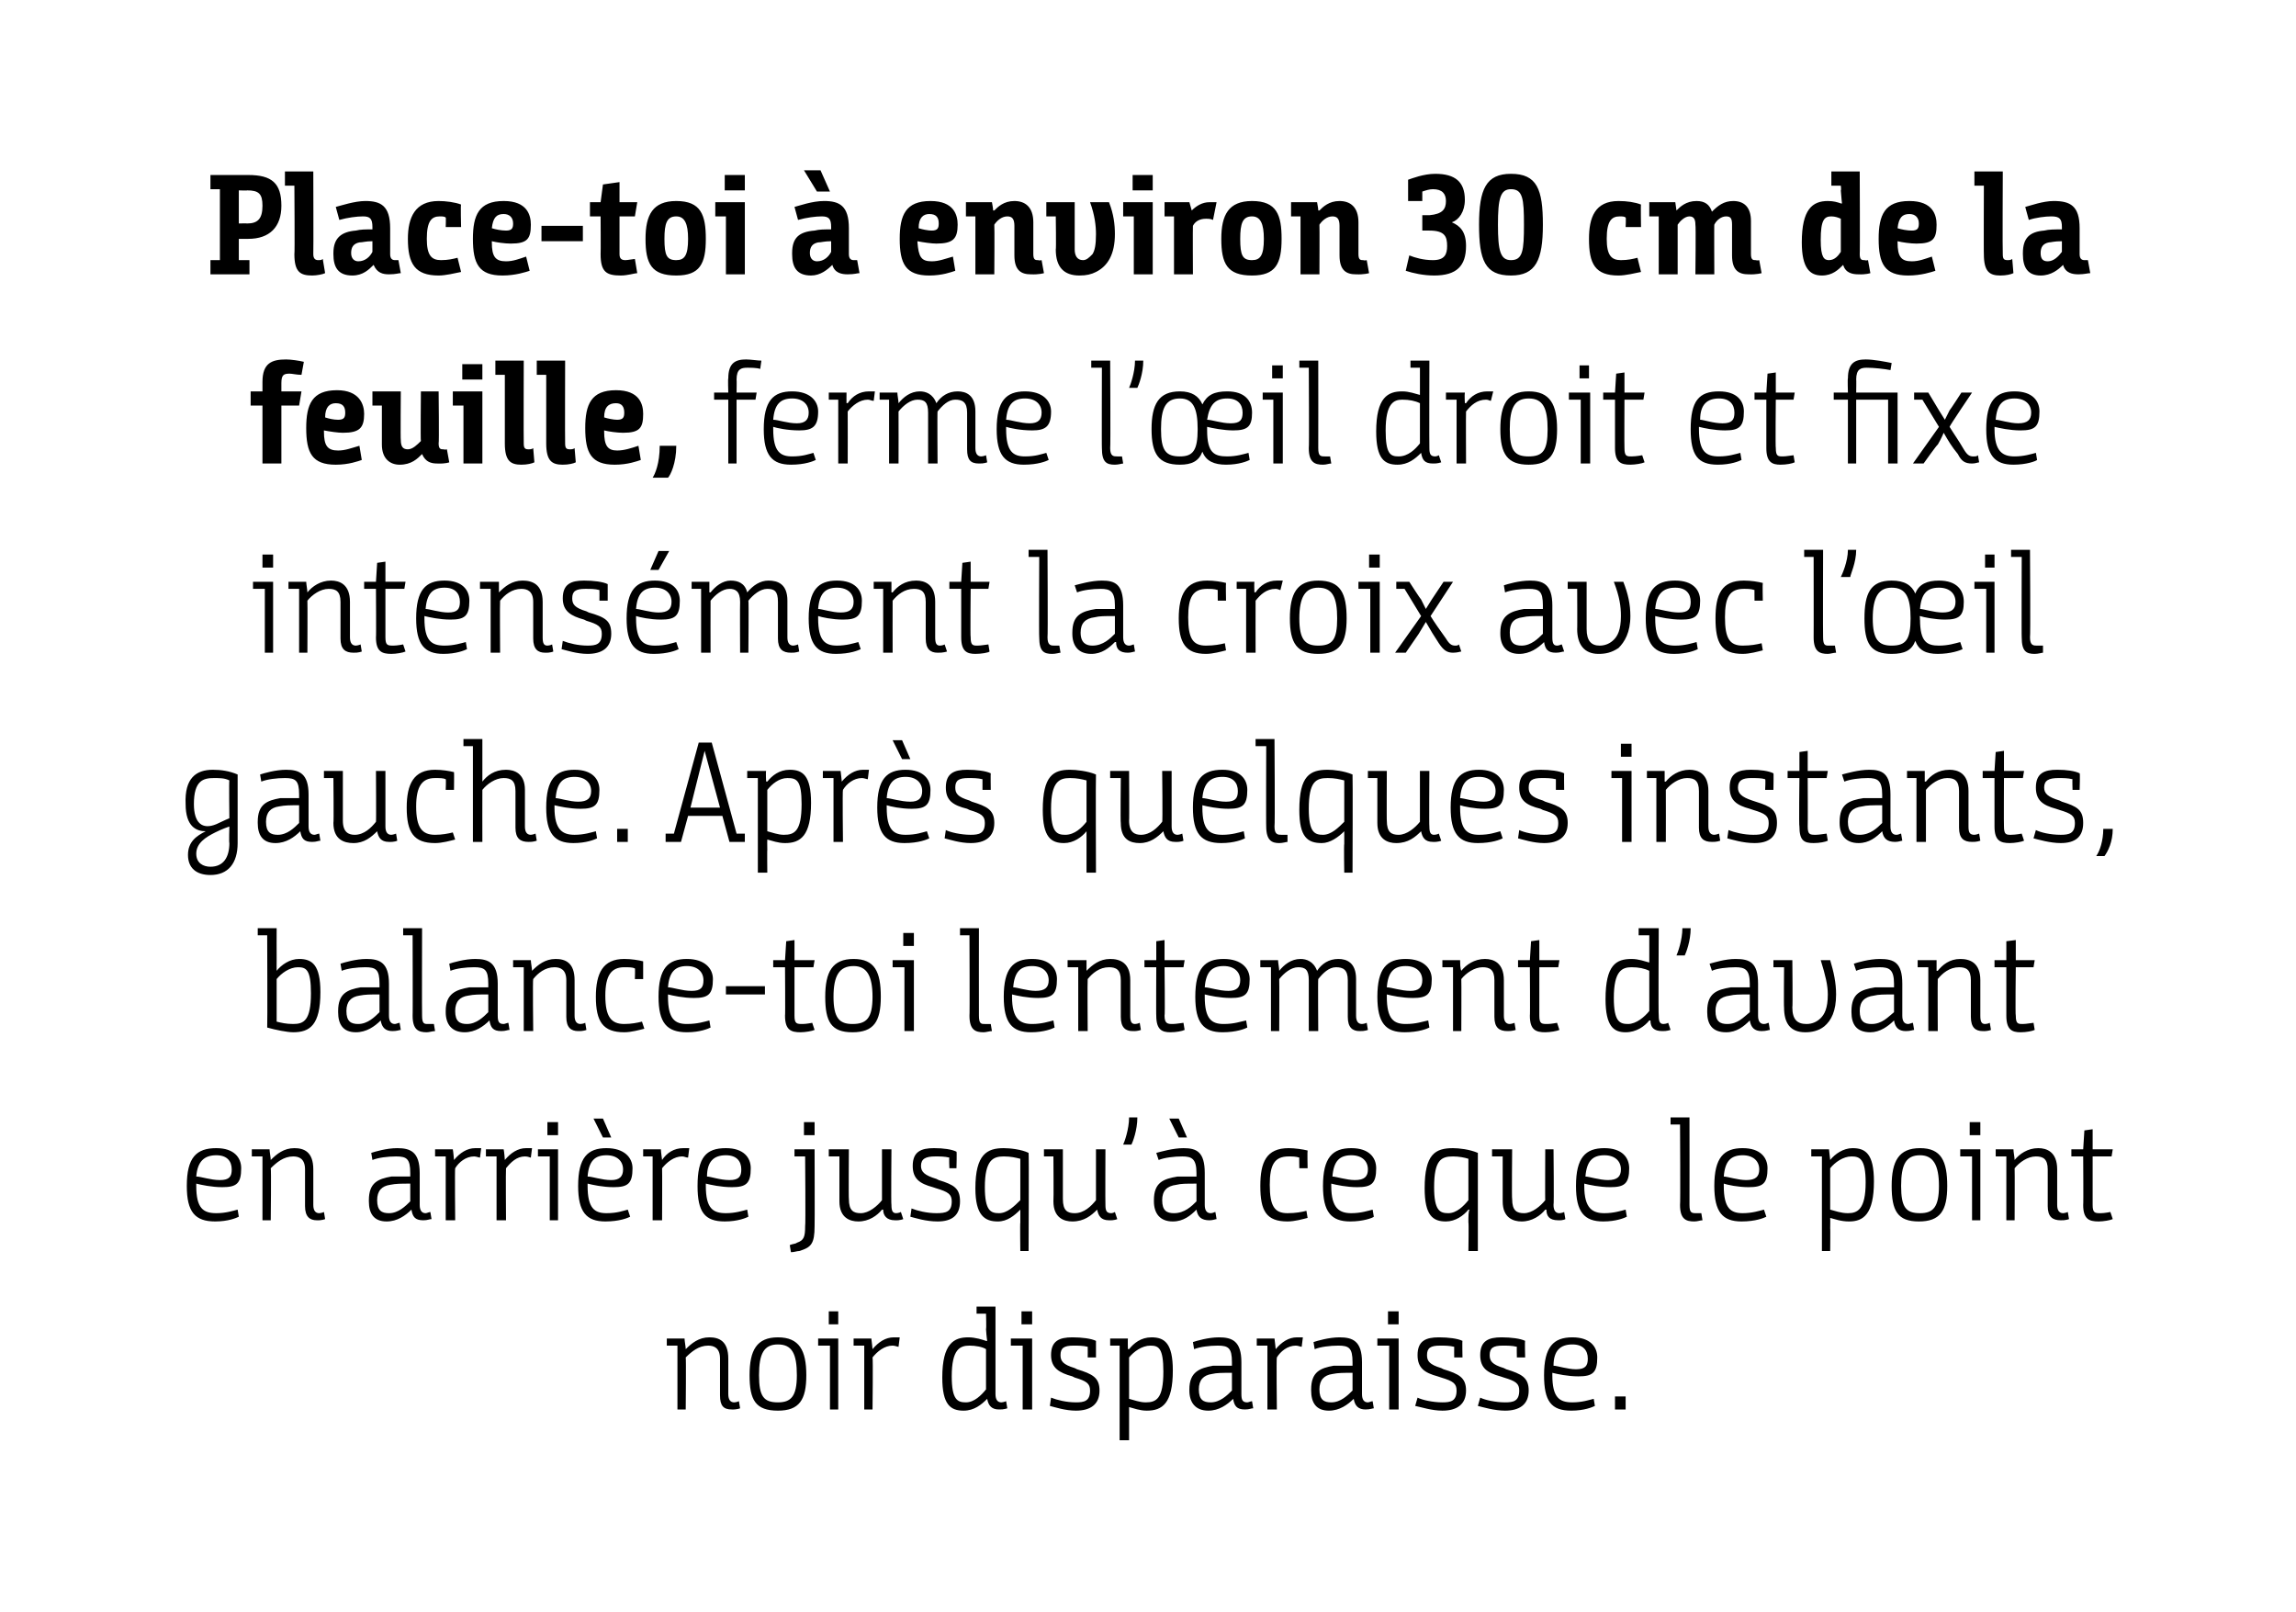
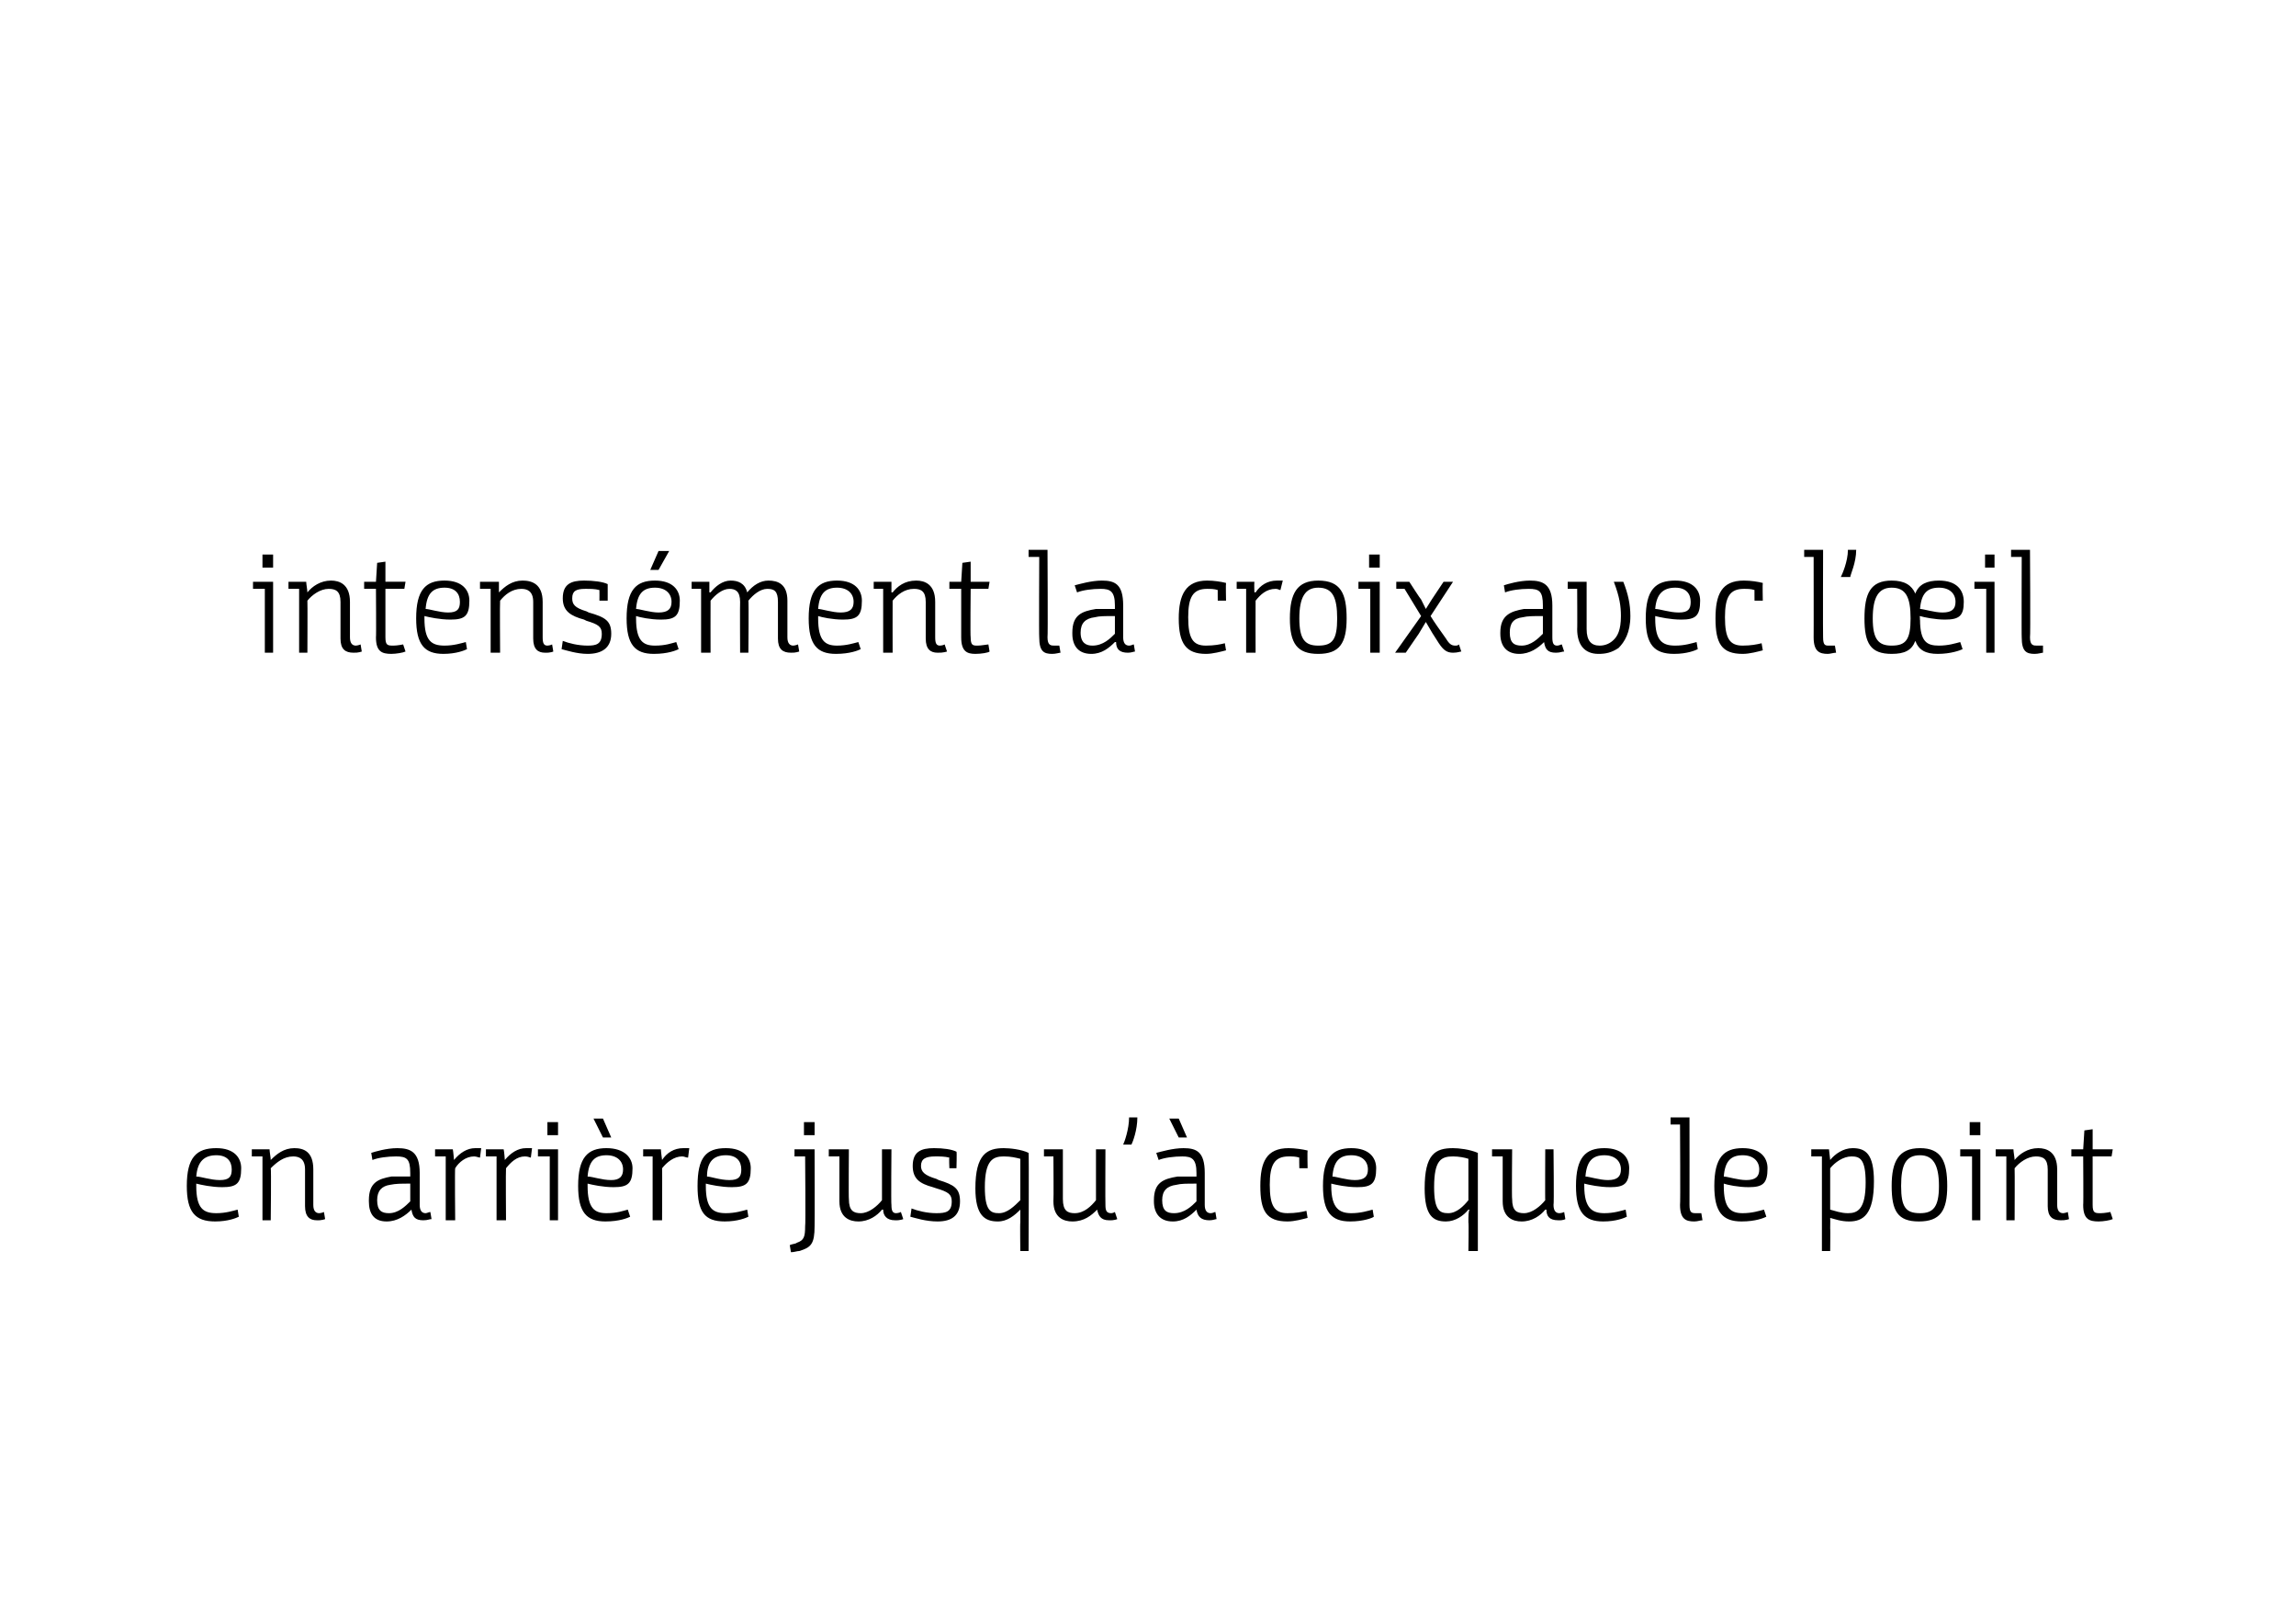
<svg xmlns="http://www.w3.org/2000/svg" version="1.1" width="194.2px" height="136.3px" viewBox="0 0 194.2 136.3">
  <desc>Place-toi à environ 30 cm de la feuille, ferme l œil droit et fixe intensément la croix avec l œil gauche Après quel</desc>
  <defs />
  <g id="Polygon177222">
-     <path d="m56.4 113.2h1.5c0 .2.1.7.1.9c.5-.5 1.1-1 2-1c.8 0 1.6.3 1.6 1.8v3c0 .5.2.7.5.7c.22-.01.4-.1.4-.1l.1.6s-.27.12-.7.1c-.7 0-1-.3-1-1.2v-3.1c0-.9-.5-1.1-1-1.1c-.8 0-1.4.5-1.9 1c.04.03 0 4.4 0 4.4h-.7v-5.4h-.9v-.6zm7 3.1c0-2.1.6-3.2 2.4-3.2c1.8 0 2.4 1.1 2.4 3.2c0 2.1-.6 3-2.4 3c-1.9 0-2.4-.9-2.4-3zm4 0c0-1.8-.4-2.6-1.6-2.6c-1.2 0-1.6.8-1.6 2.6c0 1.8.4 2.3 1.6 2.3c1.1 0 1.6-.5 1.6-2.3zm2.8-2.5h-1v-.6h1.7v6h-.7v-5.4zm-.1-2.9h.8v1.1h-.8v-1.1zm2.1 2.3h1.5c.03.17.1.9.1.9c0 0 .02-.02 0 0c.5-.6 1.1-1 1.8-1h.5l-.1.8c-.1 0-.3-.1-.5-.1c-.7 0-1.3.5-1.7 1c.05.03 0 4.4 0 4.4h-.7v-5.4h-.9v-.6zm9.7-.1c.6 0 1.2.2 1.5.3h.1s-.06-.32-.1-1c.04-.01 0-1.3 0-1.3h-.8v-.6h1.6v7.4c0 .5.2.7.5.7c.19-.01.4-.1.4-.1l.1.6s-.3.12-.7.1c-.6 0-.9-.3-1-.9c-.5.5-1.1 1-2 1c-1.1 0-1.8-.5-1.8-2.8c0-2.9 1-3.4 2.2-3.4zm1.5 1c-.3-.2-.9-.3-1.4-.3c-.8 0-1.5.3-1.5 2.6c0 2 .5 2.2 1.2 2.2c.7 0 1.3-.6 1.7-1.1v-3.4zm3.1-.3h-1v-.6h1.8v6h-.8v-5.4zm-.1-2.9h.9v1.1h-.9v-1.1zm5.6 3c-.4-.1-.8-.1-1.2-.1c-.8 0-1.1.2-1.1.8c0 .5.2.8 1.2 1.1l.2.1c1.3.4 1.9.7 1.9 1.8c0 1.2-.8 1.7-2 1.7c-.9 0-1.8-.3-2.2-.4l.1-.7c.5.2 1.3.4 2.1.4c.7 0 1.2-.1 1.2-1c0-.6-.3-.8-1.3-1.1l-.2-.1c-1.1-.3-1.8-.7-1.8-1.8c0-1.2.7-1.5 1.8-1.5c.8 0 1.6.1 2 .3v1.4h-.7s.01-.91 0-.9zm1.9-.7h1.5c-.02.09 0 .9 0 .9c0 0 .07-.03.1 0c.4-.5 1-1 1.9-1c1.1 0 1.8.5 1.8 2.8c0 2.8-.9 3.4-2.2 3.4c-.6 0-1.1-.2-1.5-.3c0-.04 0 0 0 0v2.8h-.8v-8h-.8v-.6zm1.6 5.1c.4.1.9.3 1.4.3c.9 0 1.5-.3 1.5-2.6c0-2-.4-2.2-1.1-2.2c-.7 0-1.4.5-1.8 1v3.5zm8.8 0c-.5.5-1.2 1-2.1 1c-1.1 0-1.6-.7-1.6-1.7v-.1c0-1.5.9-1.8 2-2h1.6v-.3c0-1.2-.3-1.4-1.2-1.4c-.7 0-1.5.1-2 .3l-.1-.6c.3-.1 1.3-.4 2.2-.4c1.1 0 1.9.3 1.9 2.1v2.7c0 .5.1.7.5.7c.1 0 .3-.1.4-.1l.1.6c-.2 0-.3.1-.7.1c-.7 0-.9-.3-1-.9zm-.1-2.2c-.8 0-1.3 0-1.7.1c-.7.1-1.1.5-1.1 1.3c0 .9.4 1.1 1 1.1c.8 0 1.4-.6 1.8-1v-1.5zm2.1-2.9h1.5c.03.17.1.9.1.9c0 0 .03-.02 0 0c.5-.6 1.1-1 1.8-1h.5l-.1.8c-.1 0-.3-.1-.5-.1c-.7 0-1.3.5-1.6 1c-.05.03 0 4.4 0 4.4h-.8v-5.4h-.9v-.6zm8.2 5.1c-.5.5-1.2 1-2.1 1c-1.1 0-1.5-.7-1.5-1.7v-.1c0-1.5.8-1.8 1.9-2h1.6v-.3c0-1.2-.3-1.4-1.2-1.4c-.7 0-1.5.1-2 .3l-.1-.6c.3-.1 1.3-.4 2.2-.4c1.1 0 1.9.3 1.9 2.1v2.7c0 .5.2.7.5.7c.1 0 .3-.1.4-.1l.1.6c-.1 0-.3.1-.7.1c-.6 0-.9-.3-1-.9zm-.1-2.2c-.8 0-1.2 0-1.7.1c-.7.1-1.1.5-1.1 1.3c0 .9.4 1.1 1 1.1c.8 0 1.4-.6 1.8-1v-1.5zm3.1-2.3h-1v-.6h1.8v6h-.8v-5.4zm-.1-2.9h.9v1.1h-.9v-1.1zm5.6 3c-.4-.1-.8-.1-1.2-.1c-.8 0-1.1.2-1.1.8c0 .5.2.8 1.2 1.1l.2.1c1.3.4 1.9.7 1.9 1.8c0 1.2-.8 1.7-2 1.7c-.9 0-1.8-.3-2.3-.4l.2-.7c.4.2 1.3.4 2.1.4c.7 0 1.2-.1 1.2-1c0-.6-.3-.8-1.3-1.1l-.3-.1c-1.1-.3-1.7-.7-1.7-1.8c0-1.2.7-1.5 1.8-1.5c.8 0 1.6.1 2 .3c-.03-.02 0 1.4 0 1.4h-.7s-.01-.91 0-.9zm5.3 0c-.4-.1-.8-.1-1.2-.1c-.8 0-1.1.2-1.1.8c0 .5.2.8 1.2 1.1l.2.1c1.3.4 1.9.7 1.9 1.8c0 1.2-.8 1.7-2 1.7c-.9 0-1.9-.3-2.3-.4l.2-.7c.4.2 1.3.4 2.1.4c.7 0 1.2-.1 1.2-1c0-.6-.3-.8-1.3-1.1l-.3-.1c-1.1-.3-1.7-.7-1.7-1.8c0-1.2.7-1.5 1.8-1.5c.8 0 1.6.1 2 .3c-.04-.02 0 1.4 0 1.4h-.7s-.02-.91 0-.9zm4.7-.8c1.5 0 2.1.8 2.1 1.7c0 1.3-.4 1.6-1.6 1.6c-.9 0-1.8-.2-2.2-.3v.2c0 1.9.6 2.3 1.7 2.3c.8 0 1.4-.2 1.8-.3l.1.6c-.2.1-.9.4-2 .4c-1.7 0-2.3-.8-2.3-3c0-2.4.8-3.2 2.4-3.2zm.3 2.7c.8 0 1-.3 1-.9c0-.7-.4-1.2-1.3-1.2c-1 0-1.6.5-1.6 1.8c.3 0 1.2.3 1.9.3zm3.3 2.3h.9v1.1h-.9v-1.1z" stroke="none" fill="#000" />
-   </g>
+     </g>
  <g id="Polygon177221">
    <path d="m18.3 97.1c1.5 0 2.1.8 2.1 1.7c0 1.3-.4 1.6-1.6 1.6c-.9 0-1.8-.2-2.2-.3v.2c0 1.9.6 2.3 1.7 2.3c.8 0 1.4-.2 1.8-.3l.1.6c-.2.1-.9.4-2 .4c-1.7 0-2.4-.8-2.4-3c0-2.4.8-3.2 2.5-3.2zm.3 2.7c.8 0 1-.3 1-.9c0-.7-.4-1.2-1.3-1.2c-1 0-1.6.5-1.7 1.8c.4 0 1.2.3 2 .3zm2.7-2.6h1.5c0 .2.1.7.1.9c.5-.5 1.1-1 2-1c.8 0 1.6.3 1.6 1.8v3c0 .5.2.7.5.7c.22-.01.4-.1.4-.1l.1.6s-.27.12-.7.1c-.6 0-1-.3-1-1.2v-3.1c0-.9-.5-1.1-1-1.1c-.8 0-1.4.5-1.9 1c.05.03 0 4.4 0 4.4h-.7v-5.4h-.9v-.6zm13.5 5.1c-.5.5-1.2 1-2.1 1c-1.1 0-1.5-.7-1.5-1.7v-.1c0-1.5.8-1.8 1.9-2h1.6v-.3c0-1.2-.3-1.4-1.2-1.4c-.7 0-1.5.1-2 .3l-.1-.6c.3-.1 1.3-.4 2.2-.4c1.1 0 1.9.3 1.9 2.1v2.7c0 .5.2.7.5.7c.1 0 .3-.1.4-.1l.1.6c-.2 0-.3.1-.7.1c-.7 0-.9-.3-1-.9zm-.1-2.2c-.8 0-1.2 0-1.7.1c-.7.1-1.1.5-1.1 1.3c0 .9.4 1.1 1 1.1c.8 0 1.4-.6 1.8-1v-1.5zm2.1-2.9h1.5c.04.17.1.9.1.9c0 0 .04-.02 0 0c.5-.6 1.1-1 1.8-1h.5l-.1.8c-.1 0-.3-.1-.5-.1c-.7 0-1.3.5-1.6 1c-.04.03 0 4.4 0 4.4h-.8v-5.4h-.9v-.6zm4.3 0h1.5c.05.17.1.9.1.9c0 0 .04-.02 0 0c.5-.6 1.1-1 1.8-1h.5l-.1.8c-.1 0-.2-.1-.5-.1c-.7 0-1.2.5-1.6 1c-.03.03 0 4.4 0 4.4h-.8v-5.4h-.9v-.6zm5.4.6h-1v-.6h1.7v6h-.7v-5.4zm-.2-2.9h.9v1.1h-.9v-1.1zm5 2.2c1.5 0 2.2.8 2.2 1.7c0 1.3-.4 1.6-1.6 1.6c-.9 0-1.8-.2-2.2-.3v.2c0 1.9.6 2.3 1.6 2.3c.9 0 1.4-.2 1.8-.3l.2.6c-.2.1-.9.4-2.1.4c-1.6 0-2.3-.8-2.3-3c0-2.4.8-3.2 2.4-3.2zm.4 2.7c.7 0 1-.3 1-.9c0-.7-.5-1.2-1.4-1.2c-1 0-1.5.5-1.6 1.8c.4 0 1.2.3 2 .3zm-1.5-5.2h.8l.7 1.6h-.7l-.8-1.6zm4.2 2.6h1.5c0 .17.1.9.1.9c0 0-.01-.02 0 0c.4-.6 1-1 1.8-1h.5l-.1.8c-.2 0-.3-.1-.5-.1c-.7 0-1.3.5-1.7 1c.02.03 0 4.4 0 4.4h-.8v-5.4h-.8v-.6zm7-.1c1.5 0 2.1.8 2.1 1.7c0 1.3-.4 1.6-1.6 1.6c-.9 0-1.8-.2-2.2-.3v.2c0 1.9.6 2.3 1.7 2.3c.8 0 1.4-.2 1.8-.3l.1.6c-.2.1-.9.4-2 .4c-1.7 0-2.3-.8-2.3-3c0-2.4.7-3.2 2.4-3.2zm.3 2.7c.8 0 1-.3 1-.9c0-.7-.4-1.2-1.3-1.2c-1 0-1.6.5-1.6 1.8c.3 0 1.1.3 1.9.3zm5.1 5.5c.2-.1.5-.1.6-.2c.6-.2.7-.5.7-1.4c.05 0 0-5.9 0-5.9h-.9v-.6h1.7s.02 6.51 0 6.5c0 1.5-.3 1.8-1.3 2.1c-.2 0-.4.1-.7.1l-.1-.6zM68 94.9h.9v1.1h-.9v-1.1zm3 2.9h-.9v-.6h1.7s-.03 4.23 0 4.2c0 1 .4 1.2 1 1.2c.7 0 1.4-.6 1.8-1.1v-4.3h.8s-.04 4.71 0 4.7c0 .5.1.7.4.7c.24-.01.4-.1.4-.1l.2.6s-.25.12-.7.1c-.7 0-1-.4-1-.9h-.1c-.4.5-1.1 1-2 1c-.7 0-1.6-.3-1.6-1.7v-3.8zm9.3.1c-.4-.1-.8-.1-1.2-.1c-.8 0-1.2.2-1.2.8c0 .5.3.8 1.3 1.1l.2.1c1.3.4 1.8.7 1.8 1.8c0 1.2-.7 1.7-1.9 1.7c-1 0-1.9-.3-2.3-.4l.1-.7c.5.2 1.3.4 2.1.4c.8 0 1.3-.1 1.3-1c0-.6-.3-.8-1.3-1.1l-.3-.1c-1.1-.3-1.7-.7-1.7-1.8c0-1.2.7-1.5 1.8-1.5c.8 0 1.5.1 1.9.3c.04-.02 0 1.4 0 1.4h-.6s-.04-.91 0-.9zm6 7.9s-.03-2.45 0-2.4v-1.1c-.5.5-1.1 1-1.9 1c-1.1 0-1.9-.5-1.9-2.8c0-2.9 1-3.4 2.4-3.4c.5 0 1.5.1 2.1.4c.04.01 0 8.3 0 8.3h-.7zm-3-5.4c0 2 .5 2.2 1.2 2.2c.7 0 1.3-.6 1.8-1.1V98c-.4-.1-.8-.2-1.4-.2c-.9 0-1.6.3-1.6 2.6zm5.8-2.6h-.8v-.6h1.6v4.2c0 1 .4 1.2 1 1.2c.8 0 1.4-.6 1.8-1.1v-4.3h.8s-.02 4.71 0 4.7c0 .5.1.7.5.7c.16-.01.3-.1.3-.1l.2.6s-.23.12-.7.1c-.7 0-.9-.4-1-.9c-.5.5-1.1 1-2.1 1c-.7 0-1.6-.3-1.6-1.7c.03-.01 0-3.8 0-3.8zm5.9-1c.1-.2.5-1.3.5-2.3h.7c0 1.1-.4 2.1-.5 2.3h-.7zm6.2 5.5c-.5.5-1.1 1-2 1c-1.1 0-1.6-.7-1.6-1.7v-.1c0-1.5.8-1.8 2-2h1.6v-.3c0-1.2-.4-1.4-1.2-1.4c-.7 0-1.5.1-2 .3l-.2-.6c.4-.1 1.4-.4 2.3-.4c1.1 0 1.8.3 1.8 2.1v2.7c0 .5.2.7.5.7c.2 0 .3-.1.4-.1l.1.6c-.1 0-.3.1-.6.1c-.7 0-1-.3-1.1-.9zm0-2.2c-.9 0-1.3 0-1.7.1c-.8.1-1.2.5-1.2 1.3c0 .9.4 1.1 1 1.1c.9 0 1.5-.6 1.9-1v-1.5zm-2.3-5.5h.8l.7 1.6h-.7l-.8-1.6zm11 3.3c-.3-.1-.6-.1-.9-.1c-1.2 0-1.6.7-1.6 2.4c0 1.8.4 2.4 1.5 2.4c.7 0 1.2-.1 1.6-.2l.1.6c-.4.1-1.1.3-1.7.3c-1.8 0-2.3-.9-2.3-3c0-2 .5-3.2 2.4-3.2c.5 0 1.2.1 1.6.2c-.03.02 0 1.5 0 1.5h-.7s-.02-.93 0-.9zm4.4-.8c1.5 0 2.1.8 2.1 1.7c0 1.3-.4 1.6-1.6 1.6c-.9 0-1.8-.2-2.2-.3v.2c0 1.9.7 2.3 1.7 2.3c.8 0 1.4-.2 1.8-.3l.1.6c-.1.1-.9.4-2 .4c-1.6 0-2.3-.8-2.3-3c0-2.4.8-3.2 2.4-3.2zm.3 2.7c.8 0 1.1-.3 1.1-.9c0-.7-.5-1.2-1.4-1.2c-1 0-1.5.5-1.6 1.8c.3 0 1.2.3 1.9.3zm9.6 6s.04-2.45 0-2.4c0-.5 0-1 .1-1.1h-.1c-.4.5-1.1 1-1.9 1c-1.1 0-1.8-.5-1.8-2.8c0-2.9.9-3.4 2.4-3.4c.5 0 1.4.1 2.1.4v8.3h-.8zm-2.9-5.4c0 2 .5 2.2 1.2 2.2c.7 0 1.3-.6 1.7-1.1V98c-.3-.1-.8-.2-1.3-.2c-1 0-1.6.3-1.6 2.6zm5.8-2.6h-.9v-.6h1.7s-.04 4.23 0 4.2c0 1 .4 1.2 1 1.2c.7 0 1.4-.6 1.8-1.1c-.02.04 0-4.3 0-4.3h.7s.05 4.71 0 4.7c0 .5.2.7.5.7c.23-.01.4-.1.4-.1l.1.6s-.16.12-.6.1c-.8 0-1-.4-1-.9h-.1c-.4.5-1.1 1-2 1c-.7 0-1.6-.3-1.6-1.7v-3.8zm8.6-.7c1.5 0 2.1.8 2.1 1.7c0 1.3-.4 1.6-1.6 1.6c-.9 0-1.8-.2-2.2-.3v.2c0 1.9.7 2.3 1.7 2.3c.8 0 1.4-.2 1.8-.3l.1.6c-.2.1-.9.4-2 .4c-1.6 0-2.3-.8-2.3-3c0-2.4.8-3.2 2.4-3.2zm.3 2.7c.8 0 1.1-.3 1.1-.9c0-.7-.5-1.2-1.4-1.2c-1 0-1.5.5-1.6 1.8c.3 0 1.2.3 1.9.3zm5.3-5.3h1.6s.01 7.38 0 7.4c0 .7.2.7.6.7h.4l.1.6c-.2 0-.4.1-.7.1c-.7 0-1.2-.2-1.2-1.4c.04.03 0-6.8 0-6.8h-.8v-.6zm6.1 2.6c1.5 0 2.1.8 2.1 1.7c0 1.3-.4 1.6-1.6 1.6c-.9 0-1.8-.2-2.1-.3v.2c0 1.9.6 2.3 1.6 2.3c.8 0 1.4-.2 1.8-.3l.2.6c-.2.1-.9.4-2.1.4c-1.6 0-2.3-.8-2.3-3c0-2.4.8-3.2 2.4-3.2zm.3 2.7c.8 0 1.1-.3 1.1-.9c0-.7-.5-1.2-1.4-1.2c-1 0-1.5.5-1.6 1.8c.3 0 1.2.3 1.9.3zm5.5-2.6h1.5l.1.9s0-.03 0 0c.4-.5 1.1-1 1.9-1c1.1 0 1.8.5 1.8 2.8c0 2.8-.9 3.4-2.1 3.4c-.7 0-1.2-.2-1.6-.3c.02-.04 0 0 0 0c0 0 .02.41 0 .9c.02-.04 0 1.9 0 1.9h-.7v-8h-.9v-.6zm1.6 5.1c.4.1.9.3 1.5.3c.8 0 1.5-.3 1.5-2.6c0-2-.5-2.2-1.2-2.2c-.7 0-1.4.5-1.8 1v3.5zm5.2-2c0-2.1.6-3.2 2.4-3.2c1.8 0 2.3 1.1 2.3 3.2c0 2.1-.6 3-2.4 3c-1.8 0-2.3-.9-2.3-3zm4 0c0-1.8-.5-2.6-1.6-2.6c-1.2 0-1.6.8-1.6 2.6c0 1.8.4 2.3 1.6 2.3c1.1 0 1.6-.5 1.6-2.3zm2.8-2.5h-1v-.6h1.7v6h-.7v-5.4zm-.2-2.9h.9v1.1h-.9v-1.1zm2.2 2.3h1.5c0 .2.1.7.1.9c.4-.5 1.1-1 2-1c.7 0 1.6.3 1.6 1.8v3c0 .5.2.7.5.7c.19-.01.4-.1.4-.1l.1.6s-.29.12-.7.1c-.7 0-1.1-.3-1.1-1.2v-3.1c0-.9-.4-1.1-1-1.1c-.7 0-1.4.5-1.8 1c.02.03 0 4.4 0 4.4h-.7v-5.4h-.9v-.6zm7.4.6h-1v-.6h1l.1-1.6l.7-.1v1.7h1.7l-.1.6H177v4.1c0 .7.2.7.7.7c.3 0 .8-.1.8-.1l.2.6c-.2.1-.8.2-1.2.2c-.8 0-1.3-.2-1.3-1.4c.03.03 0-4.1 0-4.1z" stroke="none" fill="#000" />
  </g>
  <g id="Polygon177220">
-     <path d="m21.8 78.5h1.6s-.01 2.46 0 2.5c-.01.49 0 1.1 0 1.1c0 0-.01-.03 0 0c.4-.5 1.1-1 1.9-1c1.1 0 1.8.5 1.8 2.8c0 2.8-.9 3.4-2.3 3.4c-.5 0-1.5-.2-2.2-.4c.03-.04 0-7.8 0-7.8h-.8v-.6zm4.5 5.5c0-2-.4-2.2-1.1-2.2c-.7 0-1.4.5-1.8 1v3.6c.4.1.8.2 1.4.2c.9 0 1.5-.3 1.5-2.6zm5.9 2.3c-.5.5-1.2 1-2.1 1c-1.1 0-1.5-.7-1.5-1.7v-.1c0-1.5.8-1.8 1.9-2h1.6v-.3c0-1.2-.3-1.4-1.2-1.4c-.7 0-1.5.1-2 .3l-.1-.6c.3-.1 1.3-.4 2.2-.4c1.1 0 1.9.3 1.9 2.1v2.7c0 .5.2.7.5.7c.1 0 .3-.1.4-.1l.1.6c-.1 0-.3.1-.7.1c-.6 0-.9-.3-1-.9zm-.1-2.2c-.8 0-1.2 0-1.7.1c-.7.1-1.1.5-1.1 1.3c0 .9.4 1.1 1 1.1c.8 0 1.4-.6 1.8-1v-1.5zm2-5.6h1.6s-.02 7.38 0 7.4c0 .7.2.7.5.7h.5l.1.6c-.2 0-.5.1-.7.1c-.7 0-1.2-.2-1.2-1.4c.02.03 0-6.8 0-6.8h-.8v-.6zm7.3 7.8c-.5.5-1.2 1-2.1 1c-1.1 0-1.6-.7-1.6-1.7v-.1c0-1.5.9-1.8 2-2h1.6v-.3c0-1.2-.3-1.4-1.2-1.4c-.7 0-1.5.1-2 .3l-.1-.6c.3-.1 1.3-.4 2.2-.4c1.1 0 1.9.3 1.9 2.1v2.7c0 .5.1.7.5.7c.1 0 .3-.1.4-.1l.1.6c-.2 0-.3.1-.7.1c-.7 0-.9-.3-1-.9zm-.1-2.2c-.8 0-1.2 0-1.7.1c-.7.1-1.1.5-1.1 1.3c0 .9.4 1.1 1 1.1c.8 0 1.4-.6 1.8-1v-1.5zm2.1-2.9h1.5c0 .2.1.7.1.9c.5-.5 1.1-1 2-1c.8 0 1.6.3 1.6 1.8v3c0 .5.2.7.5.7c.23-.01.4-.1.4-.1l.1.6s-.26.12-.7.1c-.6 0-1-.3-1-1.2v-3.1c0-.9-.5-1.1-1-1.1c-.8 0-1.4.5-1.8 1c-.05.03 0 4.4 0 4.4h-.8v-5.4h-.9v-.6zm10.3.7c-.2-.1-.5-.1-.9-.1c-1.1 0-1.6.7-1.6 2.4c0 1.8.5 2.4 1.6 2.4c.6 0 1.1-.1 1.5-.2l.2.6c-.4.1-1.1.3-1.7.3c-1.8 0-2.4-.9-2.4-3c0-2 .6-3.2 2.4-3.2c.6 0 1.2.1 1.6.2v1.5h-.7s.03-.93 0-.9zm4.4-.8c1.5 0 2.2.8 2.2 1.7c0 1.3-.4 1.6-1.6 1.6c-.9 0-1.8-.2-2.2-.3v.2c0 1.9.6 2.3 1.6 2.3c.9 0 1.5-.2 1.9-.3l.1.6c-.2.1-.9.4-2 .4c-1.7 0-2.4-.8-2.4-3c0-2.4.8-3.2 2.4-3.2zm.4 2.7c.8 0 1-.3 1-.9c0-.7-.5-1.2-1.4-1.2c-1 0-1.5.5-1.6 1.8c.4 0 1.2.3 2 .3zm2.9-.4h3.3v.7h-3.3v-.7zm5-1.6h-1v-.6h1l.1-1.6l.7-.1v1.7h1.7l-.1.6h-1.6v4.1c0 .7.2.7.7.7c.3 0 .8-.1.8-.1l.2.6c-.2.1-.8.2-1.2.2c-.8 0-1.3-.2-1.3-1.4c.03.03 0-4.1 0-4.1zm3.4 2.5c0-2.1.6-3.2 2.4-3.2c1.8 0 2.3 1.1 2.3 3.2c0 2.1-.6 3-2.4 3c-1.8 0-2.3-.9-2.3-3zm4 0c0-1.8-.5-2.6-1.6-2.6c-1.2 0-1.7.8-1.7 2.6c0 1.8.5 2.3 1.6 2.3c1.2 0 1.7-.5 1.7-2.3zm2.7-2.5h-1v-.6h1.8v6h-.8v-5.4zm-.1-2.9h.9v1.1h-.9v-1.1zm4.8-.4h1.6s-.01 7.38 0 7.4c0 .7.2.7.5.7h.5l.1.6c-.2 0-.5.1-.7.1c-.7 0-1.2-.2-1.2-1.4c.03.03 0-6.8 0-6.8h-.8v-.6zm6.1 2.6c1.5 0 2.1.8 2.1 1.7c0 1.3-.4 1.6-1.6 1.6c-.9 0-1.8-.2-2.2-.3v.2c0 1.9.7 2.3 1.7 2.3c.8 0 1.4-.2 1.8-.3l.1.6c-.2.1-.9.4-2 .4c-1.6 0-2.3-.8-2.3-3c0-2.4.8-3.2 2.4-3.2zm.3 2.7c.8 0 1.1-.3 1.1-.9c0-.7-.5-1.2-1.4-1.2c-1 0-1.5.5-1.6 1.8c.3 0 1.2.3 1.9.3zm2.7-2.6h1.6v.9c.5-.5 1.1-1 2-1c.8 0 1.7.3 1.7 1.8v3c0 .5.1.7.4.7c.25-.01.4-.1.4-.1l.1.6s-.24.12-.7.1c-.6 0-1-.3-1-1.2v-3.1c0-.9-.4-1.1-1-1.1c-.8 0-1.4.5-1.8 1c-.03.03 0 4.4 0 4.4h-.8v-5.4h-.9v-.6zm7.5.6h-1v-.6h1v-1.6l.7-.1v1.7h1.7l-.1.6h-1.6s.05 4.1 0 4.1c0 .7.3.7.7.7c.3 0 .8-.1.9-.1l.1.6c-.2.1-.7.2-1.2.2c-.7 0-1.2-.2-1.2-1.4c-.02.03 0-4.1 0-4.1zm5.7-.7c1.5 0 2.2.8 2.2 1.7c0 1.3-.4 1.6-1.6 1.6c-.9 0-1.8-.2-2.2-.3v.2c0 1.9.6 2.3 1.6 2.3c.9 0 1.4-.2 1.9-.3l.1.6c-.2.1-.9.4-2.1.4c-1.6 0-2.3-.8-2.3-3c0-2.4.8-3.2 2.4-3.2zm.4 2.7c.7 0 1-.3 1-.9c0-.7-.5-1.2-1.4-1.2c-1 0-1.5.5-1.6 1.8c.4 0 1.2.3 2 .3zm2.7-2.6h1.5c0 .2.1.7.1.9c.4-.5 1-1 1.8-1c.5 0 1.1.2 1.4 1c.4-.6 1-1 1.8-1c.7 0 1.5.3 1.5 1.7v3.1c0 .5.2.7.5.7c.21-.01.4-.1.4-.1l.1.6s-.28.12-.7.1c-.6 0-1-.3-1-1.2v-3.1c0-.9-.4-1.1-1-1.1c-.6 0-1.1.5-1.5 1c-.03-.02 0 4.4 0 4.4h-.8v-4.3c0-.9-.3-1.1-.9-1.1c-.6 0-1.2.5-1.6 1c.02.04 0 4.4 0 4.4h-.7v-5.4h-.9v-.6zm12.3-.1c1.5 0 2.2.8 2.2 1.7c0 1.3-.4 1.6-1.6 1.6c-.9 0-1.8-.2-2.2-.3v.2c0 1.9.6 2.3 1.6 2.3c.9 0 1.4-.2 1.9-.3l.1.6c-.2.1-.9.4-2.1.4c-1.6 0-2.3-.8-2.3-3c0-2.4.8-3.2 2.4-3.2zm.4 2.7c.7 0 1-.3 1-.9c0-.7-.5-1.2-1.4-1.2c-1 0-1.5.5-1.6 1.8c.4 0 1.2.3 2 .3zm2.7-2.6h1.5c0 .2 0 .7.1.9c.4-.5 1.1-1 2-1c.7 0 1.6.3 1.6 1.8v3c0 .5.2.7.5.7c.19-.01.4-.1.4-.1l.1.6s-.3.12-.7.1c-.7 0-1.1-.3-1.1-1.2v-3.1c0-.9-.4-1.1-1-1.1c-.7 0-1.4.5-1.8 1c.02.03 0 4.4 0 4.4h-.7v-5.4h-.9v-.6zm7.4.6h-1v-.6h1l.1-1.6l.7-.1v1.7h1.7l-.1.6h-1.6v4.1c0 .7.2.7.7.7c.3 0 .8-.1.8-.1l.2.6c-.2.1-.8.2-1.2.2c-.8 0-1.3-.2-1.3-1.4c.03.03 0-4.1 0-4.1zm8.6-.7c.6 0 1.1.2 1.5.3c-.01.01 0 0 0 0v-2.3h-.9v-.6h1.7s-.04 7.41 0 7.4c0 .5.1.7.4.7c.25-.01.4-.1.4-.1l.2.6s-.34.12-.7.1c-.7 0-1-.3-1-.9h-.1c-.4.5-1.1 1-2 1c-1 0-1.7-.5-1.7-2.8c0-2.9.9-3.4 2.2-3.4zm1.5 1c-.4-.2-.9-.3-1.5-.3c-.8 0-1.5.3-1.5 2.6c0 2 .5 2.2 1.2 2.2c.7 0 1.4-.6 1.8-1.1v-3.4zm2.3-1.3c.1-.2.5-1.3.5-2.3h.7c0 1.1-.4 2.1-.5 2.3h-.7zm6.2 5.5c-.5.5-1.1 1-2 1c-1.2 0-1.6-.7-1.6-1.7v-.1c0-1.5.8-1.8 2-2h1.6v-.3c0-1.2-.4-1.4-1.2-1.4c-.7 0-1.6.1-2 .3l-.2-.6c.4-.1 1.3-.4 2.2-.4c1.2 0 1.9.3 1.9 2.1v2.7c0 .5.2.7.5.7c.2 0 .3-.1.4-.1l.1.6c-.1 0-.3.1-.7.1c-.6 0-.9-.3-1-.9zm0-2.2c-.9 0-1.3 0-1.7.1c-.8.1-1.2.5-1.2 1.3c0 .9.4 1.1 1 1.1c.9 0 1.4-.6 1.9-1v-1.5zm2-2.9h1.6s.04 4.01 0 4c0 1 .4 1.4 1.2 1.4c.5 0 .9-.2 1.2-.5c.3-.3.6-.8.6-2c0-.8-.2-1.6-.6-2.9h.8c.3 1 .5 1.9.5 2.9c0 1.4-.4 2.2-1 2.7c-.5.4-1.1.5-1.6.5c-1.3 0-1.8-.8-1.8-2.1c-.03.03 0-3.4 0-3.4h-.9v-.6zm10.2 5.1c-.5.5-1.2 1-2 1c-1.2 0-1.6-.7-1.6-1.7v-.1c0-1.5.8-1.8 2-2h1.6v-.3c0-1.2-.4-1.4-1.2-1.4c-.7 0-1.6.1-2 .3l-.2-.6c.3-.1 1.3-.4 2.2-.4c1.2 0 1.9.3 1.9 2.1v2.7c0 .5.2.7.5.7c.1 0 .3-.1.4-.1l.1.6c-.1 0-.3.1-.7.1c-.6 0-.9-.3-1-.9zm0-2.2c-.9 0-1.3 0-1.7.1c-.8.1-1.2.5-1.2 1.3c0 .9.4 1.1 1 1.1c.9 0 1.4-.6 1.9-1v-1.5zm2-2.9h1.6v.9h.1c.4-.5 1-1 1.9-1c.8 0 1.7.3 1.7 1.8v3c0 .5.1.7.4.7c.25-.01.4-.1.4-.1l.1.6s-.24.12-.7.1c-.6 0-1-.3-1-1.2v-3.1c0-.9-.4-1.1-1-1.1c-.8 0-1.4.5-1.8 1c-.02.03 0 4.4 0 4.4h-.8v-5.4h-.9v-.6zm7.5.6h-1v-.6h1v-1.6l.8-.1v1.7h1.6l-.1.6h-1.5s-.05 4.1 0 4.1c0 .7.2.7.6.7c.3 0 .8-.1.9-.1l.1.6c-.2.1-.7.2-1.2.2c-.7 0-1.2-.2-1.2-1.4v-4.1z" stroke="none" fill="#000" />
-   </g>
+     </g>
  <g id="Polygon177219">
-     <path d="m17.4 70.3c-.8 0-1.7-.4-1.7-2.3c-.1-2.2.9-2.9 2.3-2.9c.7 0 1.4.1 2.1.4v5.8c0 1.7-.8 2.7-2.3 2.7c-1.2 0-1.9-.6-1.9-1.7c0-1.1.7-1.6 1.5-2zm2-4.3c-.4-.2-.8-.2-1.3-.2c-.9 0-1.7.2-1.7 2.2c0 1.6.7 2.2 1.9 1.7c.57-.28 1.1-.5 1.1-.5c0 0-.04-3.21 0-3.2zm0 3.9s-.59.19-1.2.5c-.8.4-1.6.9-1.6 1.8c0 .8.6 1.1 1.2 1.1c1.1 0 1.6-.8 1.6-2c-.04.02 0-1.4 0-1.4zm6 .4c-.5.5-1.2 1-2.1 1c-1.1 0-1.5-.7-1.5-1.7v-.1c0-1.5.8-1.8 1.9-2h1.6v-.3c0-1.2-.3-1.4-1.2-1.4c-.7 0-1.5.1-2 .3l-.1-.6c.3-.1 1.3-.4 2.2-.4c1.1 0 1.9.3 1.9 2.1v2.7c0 .5.2.7.5.7c.1 0 .3-.1.4-.1l.1.6c-.2 0-.3.1-.7.1c-.7 0-.9-.3-1-.9zm-.1-2.2c-.8 0-1.2 0-1.7.1c-.7.1-1.1.5-1.1 1.3c0 .9.4 1.1 1 1.1c.8 0 1.4-.6 1.8-1v-1.5zm2.9-2.3h-.8v-.6h1.6v4.2c0 1 .5 1.2 1 1.2c.8 0 1.4-.6 1.8-1.1c.03.04 0-4.3 0-4.3h.8v4.7c0 .5.2.7.5.7c.18-.01.4-.1.4-.1l.1.6s-.21.12-.7.1c-.7 0-.9-.4-1-.9c-.5.5-1.1 1-2 1c-.8 0-1.7-.3-1.7-1.7c.04-.01 0-3.8 0-3.8zm9.5.1c-.2-.1-.5-.1-.9-.1c-1.1 0-1.6.7-1.6 2.4c0 1.8.5 2.4 1.6 2.4c.6 0 1.1-.1 1.5-.2l.2.6c-.4.1-1.1.3-1.7.3c-1.8 0-2.4-.9-2.4-3c0-2 .6-3.2 2.4-3.2c.6 0 1.2.1 1.6.2c.02.02 0 1.5 0 1.5h-.7s.04-.93 0-.9zm1.5-3.4h1.6v3.6s-.01-.04 0 0c.4-.5 1-1 2-1c.7 0 1.6.3 1.6 1.7v3.1c0 .5.2.7.5.7c.18-.01.4-.1.4-.1l.1.6s-.32.12-.7.1c-.7 0-1.1-.3-1.1-1.2v-3.1c0-.9-.4-1.1-1-1.1c-.7 0-1.4.5-1.8 1c-.01.03 0 4.4 0 4.4h-.8v-8.1h-.8v-.6zm9.4 2.6c1.5 0 2.1.8 2.1 1.7c0 1.3-.4 1.6-1.6 1.6c-.9 0-1.8-.2-2.2-.3v.2c0 1.9.7 2.3 1.7 2.3c.8 0 1.4-.2 1.8-.3l.1.6c-.2.1-.9.4-2 .4c-1.6 0-2.3-.8-2.3-3c0-2.4.8-3.2 2.4-3.2zm.3 2.7c.8 0 1.1-.3 1.1-.9c0-.7-.5-1.2-1.4-1.2c-1 0-1.5.5-1.6 1.8c.3 0 1.2.3 1.9.3zm3.3 2.3h.9v1.1h-.9v-1.1zm9.5 1.1l-.6-2.2h-2.9l-.6 2.2h-1.3v-.7h.7l2.1-7.7h1.1l2.1 7.7h.7v.7h-1.3zm-3.3-2.9h2.5l-1.3-4.8l-1.2 4.8zm4.8-3.1h1.6c-.04.09 0 .9 0 .9c0 0 .05-.03.1 0c.4-.5 1-1 1.9-1c1.1 0 1.8.5 1.8 2.8c0 2.8-.9 3.4-2.2 3.4c-.6 0-1.1-.2-1.5-.3c-.02-.04 0 0 0 0c0 0-.02.41 0 .9c-.02-.04 0 1.9 0 1.9h-.8v-8h-.9v-.6zm1.7 5.1c.4.1.9.3 1.4.3c.9 0 1.5-.3 1.5-2.6c0-2-.4-2.2-1.2-2.2c-.7 0-1.3.5-1.7 1v3.5zm4.7-5.1h1.5c.03.17.1.9.1.9c0 0 .03-.02 0 0c.5-.6 1.1-1 1.8-1h.5l-.1.8c-.1 0-.3-.1-.5-.1c-.7 0-1.3.5-1.6 1c-.05.03 0 4.4 0 4.4h-.8v-5.4h-.9v-.6zm7-.1c1.5 0 2.1.8 2.1 1.7c0 1.3-.4 1.6-1.6 1.6c-.9 0-1.8-.2-2.1-.3v.2c0 1.9.6 2.3 1.6 2.3c.9 0 1.4-.2 1.8-.3l.2.6c-.2.1-.9.4-2.1.4c-1.6 0-2.3-.8-2.3-3c0-2.4.8-3.2 2.4-3.2zm.4 2.7c.7 0 1-.3 1-.9c0-.7-.5-1.2-1.4-1.2c-1 0-1.5.5-1.6 1.8c.3 0 1.2.3 2 .3zm-1.5-5.2h.8l.7 1.6h-.7l-.8-1.6zm7.6 3.3c-.4-.1-.8-.1-1.2-.1c-.8 0-1.1.2-1.1.8c0 .5.2.8 1.2 1.1l.2.1c1.3.4 1.9.7 1.9 1.8c0 1.2-.8 1.7-2 1.7c-.9 0-1.8-.3-2.2-.4l.1-.7c.4.2 1.3.4 2.1.4c.7 0 1.2-.1 1.2-1c0-.6-.3-.8-1.3-1.1l-.2-.1c-1.2-.3-1.8-.7-1.8-1.8c0-1.2.7-1.5 1.8-1.5c.8 0 1.6.1 2 .3c-.02-.02 0 1.4 0 1.4h-.7v-.9zm8.8 7.9v-3.5c-.4.5-1.1 1-1.9 1c-1.1 0-1.8-.5-1.8-2.8c0-2.9.9-3.4 2.3-3.4c.5 0 1.5.1 2.2.4c-.03.01 0 8.3 0 8.3h-.8zm-3-5.4c0 2 .5 2.2 1.2 2.2c.8 0 1.4-.6 1.8-1.1V66c-.4-.1-.8-.2-1.4-.2c-.9 0-1.6.3-1.6 2.6zm5.9-2.6h-.9v-.6h1.6s.03 4.23 0 4.2c0 1 .5 1.2 1 1.2c.8 0 1.4-.6 1.8-1.1c.05.04 0-4.3 0-4.3h.8v4.7c0 .5.2.7.5.7c.2-.01.4-.1.4-.1l.1.6s-.19.12-.7.1c-.7 0-.9-.4-1-.9c-.5.5-1.1 1-2 1c-.8 0-1.6-.3-1.6-1.7c-.04-.01 0-3.8 0-3.8zm8.6-.7c1.5 0 2.1.8 2.1 1.7c0 1.3-.4 1.6-1.6 1.6c-.9 0-1.8-.2-2.2-.3v.2c0 1.9.6 2.3 1.7 2.3c.8 0 1.4-.2 1.8-.3l.1.6c-.2.1-.9.4-2 .4c-1.7 0-2.4-.8-2.4-3c0-2.4.8-3.2 2.5-3.2zm.3 2.7c.8 0 1-.3 1-.9c0-.7-.4-1.2-1.3-1.2c-1 0-1.6.5-1.7 1.8c.4 0 1.2.3 2 .3zm2.5-5.3h1.6s.05 7.38 0 7.4c0 .7.3.7.6.7h.5v.6c-.1 0-.4.1-.7.1c-.6 0-1.1-.2-1.1-1.4c-.02.03 0-6.8 0-6.8h-.9v-.6zm7.5 11.3s-.04-2.45 0-2.4v-1.1c-.5.5-1.2 1-1.9 1c-1.2 0-1.9-.5-1.9-2.8c0-2.9.9-3.4 2.4-3.4c.5 0 1.4.1 2.1.4c.03.01 0 8.3 0 8.3h-.7zm-3-5.4c0 2 .5 2.2 1.2 2.2c.7 0 1.3-.6 1.8-1.1V66c-.4-.1-.8-.2-1.4-.2c-1 0-1.6.3-1.6 2.6zm5.8-2.6h-.8v-.6h1.6s-.02 4.23 0 4.2c0 1 .4 1.2 1 1.2c.7 0 1.4-.6 1.8-1.1v-4.3h.8s-.03 4.71 0 4.7c0 .5.1.7.4.7c.25-.01.4-.1.4-.1l.2.6s-.24.12-.7.1c-.7 0-.9-.4-1-.9c-.5.5-1.1 1-2.1 1c-.7 0-1.6-.3-1.6-1.7v-3.8zm8.6-.7c1.5 0 2.1.8 2.1 1.7c0 1.3-.4 1.6-1.6 1.6c-.9 0-1.8-.2-2.1-.3v.2c0 1.9.6 2.3 1.6 2.3c.9 0 1.4-.2 1.8-.3l.2.6c-.2.1-.9.4-2.1.4c-1.6 0-2.3-.8-2.3-3c0-2.4.8-3.2 2.4-3.2zm.4 2.7c.7 0 1-.3 1-.9c0-.7-.5-1.2-1.4-1.2c-1 0-1.5.5-1.6 1.8c.3 0 1.2.3 2 .3zm6.1-1.9c-.4-.1-.8-.1-1.2-.1c-.8 0-1.1.2-1.1.8c0 .5.2.8 1.2 1.1l.2.1c1.3.4 1.9.7 1.9 1.8c0 1.2-.8 1.7-2 1.7c-.9 0-1.8-.3-2.2-.4l.1-.7c.4.2 1.3.4 2.1.4c.7 0 1.2-.1 1.2-1c0-.6-.3-.8-1.3-1.1l-.2-.1c-1.2-.3-1.8-.7-1.8-1.8c0-1.2.7-1.5 1.8-1.5c.8 0 1.6.1 2 .3c-.02-.02 0 1.4 0 1.4h-.7v-.9zm5.6-.1h-.9v-.6h1.7v6h-.8v-5.4zm-.1-2.9h.9v1.1h-.9v-1.1zm2.2 2.3h1.5v.9h.1c.4-.5 1.1-1 2-1c.7 0 1.6.3 1.6 1.8v3c0 .5.2.7.5.7c.18-.01.4-.1.4-.1l.1.6s-.31.12-.7.1c-.7 0-1.1-.3-1.1-1.2v-3.1c0-.9-.4-1.1-1-1.1c-.7 0-1.4.5-1.8 1c.01.03 0 4.4 0 4.4h-.8v-5.4h-.8v-.6zm10 .7c-.3-.1-.7-.1-1.2-.1c-.7 0-1.1.2-1.1.8c0 .5.3.8 1.2 1.1l.3.1c1.3.4 1.8.7 1.8 1.8c0 1.2-.7 1.7-1.9 1.7c-1 0-1.9-.3-2.3-.4l.1-.7c.5.2 1.3.4 2.1.4c.8 0 1.3-.1 1.3-1c0-.6-.3-.8-1.3-1.1l-.3-.1c-1.1-.3-1.7-.7-1.7-1.8c0-1.2.7-1.5 1.8-1.5c.8 0 1.5.1 1.9.3c.03-.02 0 1.4 0 1.4h-.7s.05-.91 0-.9zm2.9-.1h-1v-.6h1v-1.6l.7-.1v1.7h1.7l-.1.6h-1.6s.02 4.1 0 4.1c0 .7.2.7.7.7c.3 0 .8-.1.9-.1l.1.6c-.2.1-.7.2-1.2.2c-.8 0-1.2-.2-1.2-1.4c-.05.03 0-4.1 0-4.1zm7 4.5c-.5.5-1.1 1-2 1c-1.1 0-1.6-.7-1.6-1.7v-.1c0-1.5.8-1.8 2-2h1.6v-.3c0-1.2-.4-1.4-1.2-1.4c-.7 0-1.5.1-2 .3l-.2-.6c.4-.1 1.4-.4 2.3-.4c1.1 0 1.8.3 1.8 2.1v2.7c0 .5.2.7.5.7c.2 0 .3-.1.4-.1l.1.6c-.1 0-.3.1-.6.1c-.7 0-1-.3-1.1-.9zm0-2.2c-.9 0-1.3 0-1.7.1c-.8.1-1.2.5-1.2 1.3c0 .9.4 1.1 1 1.1c.9 0 1.5-.6 1.9-1v-1.5zm2.1-2.9h1.5v.9h.1c.4-.5 1-1 2-1c.7 0 1.6.3 1.6 1.8v3c0 .5.1.7.5.7c.18-.01.4-.1.4-.1l.1.6s-.31.12-.7.1c-.7 0-1.1-.3-1.1-1.2v-3.1c0-.9-.4-1.1-1-1.1c-.7 0-1.4.5-1.8 1v4.4h-.8v-5.4h-.8v-.6zm7.4.6h-1v-.6h1l.1-1.6l.7-.1v1.7h1.7l-.1.6h-1.6s-.02 4.1 0 4.1c0 .7.2.7.6.7c.4 0 .9-.1.9-.1l.2.6c-.2.1-.8.2-1.2.2c-.8 0-1.3-.2-1.3-1.4v-4.1zm6.6.1c-.4-.1-.8-.1-1.2-.1c-.8 0-1.2.2-1.2.8c0 .5.3.8 1.3 1.1l.2.1c1.3.4 1.8.7 1.8 1.8c0 1.2-.7 1.7-1.9 1.7c-.9 0-1.9-.3-2.3-.4l.2-.7c.4.2 1.2.4 2.1.4c.7 0 1.2-.1 1.2-1c0-.6-.3-.8-1.3-1.1l-.3-.1c-1.1-.3-1.7-.7-1.7-1.8c0-1.2.7-1.5 1.8-1.5c.8 0 1.5.1 1.9.3c.05-.02 0 1.4 0 1.4h-.6s-.03-.91 0-.9zm2 6.5c.3-.4.6-1.3.6-2.3h.8c0 1.1-.4 1.9-.7 2.3h-.7z" stroke="none" fill="#000" />
-   </g>
+     </g>
  <g id="Polygon177218">
    <path d="m22.4 49.8h-1v-.6h1.7v6h-.7v-5.4zm-.2-2.9h.9v1.1h-.9v-1.1zm2.2 2.3h1.5c0 .2.1.7.1.9c.4-.5 1.1-1 2-1c.7 0 1.6.3 1.6 1.8v3c0 .5.2.7.5.7c.2-.01.4-.1.4-.1l.1.6s-.29.12-.7.1c-.7 0-1.1-.3-1.1-1.2v-3.1c0-.9-.4-1.1-1-1.1c-.7 0-1.4.5-1.8 1c.02.03 0 4.4 0 4.4h-.7v-5.4h-.9v-.6zm7.4.6h-1v-.6h1l.1-1.6l.7-.1v1.7h1.7l-.1.6h-1.6v4.1c0 .7.2.7.7.7c.3 0 .8-.1.8-.1l.2.6c-.2.1-.8.2-1.2.2c-.8 0-1.3-.2-1.3-1.4c.03.03 0-4.1 0-4.1zm5.8-.7c1.5 0 2.1.8 2.1 1.7c0 1.3-.4 1.6-1.6 1.6c-.9 0-1.8-.2-2.2-.3v.2c0 1.9.6 2.3 1.7 2.3c.8 0 1.4-.2 1.8-.3l.1.6c-.2.1-.9.4-2 .4c-1.6 0-2.3-.8-2.3-3c0-2.4.8-3.2 2.4-3.2zm.3 2.7c.8 0 1-.3 1-.9c0-.7-.4-1.2-1.3-1.2c-1 0-1.5.5-1.6 1.8c.3 0 1.2.3 1.9.3zm2.7-2.6h1.6v.9c.5-.5 1.1-1 2-1c.8 0 1.7.3 1.7 1.8v3c0 .5.1.7.4.7c.24-.01.4-.1.4-.1l.1.6s-.24.12-.7.1c-.6 0-1-.3-1-1.2v-3.1c0-.9-.5-1.1-1-1.1c-.8 0-1.4.5-1.8 1c-.03.03 0 4.4 0 4.4h-.8v-5.4h-.9v-.6zm10.1.7c-.4-.1-.7-.1-1.2-.1c-.8 0-1.1.2-1.1.8c0 .5.2.8 1.2 1.1l.2.1c1.4.4 1.9.7 1.9 1.8c0 1.2-.8 1.7-2 1.7c-.9 0-1.8-.3-2.2-.4l.1-.7c.5.2 1.3.4 2.1.4c.7 0 1.2-.1 1.2-1c0-.6-.3-.8-1.3-1.1l-.2-.1c-1.1-.3-1.8-.7-1.8-1.8c0-1.2.7-1.5 1.8-1.5c.8 0 1.6.1 2 .3v1.4h-.7s.01-.91 0-.9zm4.7-.8c1.5 0 2.1.8 2.1 1.7c0 1.3-.4 1.6-1.6 1.6c-.9 0-1.8-.2-2.1-.3v.2c0 1.9.6 2.3 1.6 2.3c.9 0 1.4-.2 1.8-.3l.2.6c-.2.1-.9.4-2.1.4c-1.6 0-2.3-.8-2.3-3c0-2.4.8-3.2 2.4-3.2zm.3 2.7c.8 0 1.1-.3 1.1-.9c0-.7-.5-1.2-1.4-1.2c-1 0-1.5.5-1.6 1.8c.3 0 1.2.3 1.9.3zm0-3.6h-.7l.7-1.6h.9l-.9 1.6zm2.8 1h1.5v.9h.1c.4-.5 1-1 1.7-1c.6 0 1.2.2 1.4 1c.5-.6 1.1-1 1.8-1c.8 0 1.6.3 1.6 1.7v3.1c0 .5.2.7.5.7c.18-.01.4-.1.4-.1l.1.6s-.31.12-.7.1c-.7 0-1.1-.3-1.1-1.2v-3.1c0-.9-.3-1.1-.9-1.1c-.6 0-1.2.5-1.6 1c.04-.02 0 4.4 0 4.4h-.7s-.02-4.28 0-4.3c0-.9-.4-1.1-.9-1.1c-.6 0-1.2.5-1.6 1c-.01.04 0 4.4 0 4.4h-.8v-5.4h-.8v-.6zm12.3-.1c1.5 0 2.1.8 2.1 1.7c0 1.3-.4 1.6-1.6 1.6c-.9 0-1.8-.2-2.1-.3v.2c0 1.9.6 2.3 1.6 2.3c.8 0 1.4-.2 1.8-.3l.2.6c-.2.1-.9.4-2.1.4c-1.6 0-2.3-.8-2.3-3c0-2.4.8-3.2 2.4-3.2zm.3 2.7c.8 0 1.1-.3 1.1-.9c0-.7-.5-1.2-1.4-1.2c-1 0-1.5.5-1.6 1.8c.3 0 1.2.3 1.9.3zm2.8-2.6h1.5v.9h.1c.4-.5 1-1 2-1c.7 0 1.6.3 1.6 1.8v3c0 .5.1.7.4.7c.26-.01.4-.1.4-.1l.2.6s-.33.12-.8.1c-.6 0-1-.3-1-1.2v-3.1c0-.9-.4-1.1-1-1.1c-.8 0-1.4.5-1.8 1c-.01.03 0 4.4 0 4.4h-.8v-5.4h-.8v-.6zm7.4.6h-1v-.6h1l.1-1.6l.7-.1v1.7h1.6l-.1.6h-1.5s-.04 4.1 0 4.1c0 .7.2.7.6.7c.3 0 .8-.1.9-.1l.1.6c-.1.1-.7.2-1.2.2c-.7 0-1.2-.2-1.2-1.4v-4.1zm5.7-3.3h1.6s.04 7.38 0 7.4c0 .7.3.7.6.7h.4l.1.6c-.1 0-.4.1-.7.1c-.7 0-1.1-.2-1.1-1.4c-.03.03 0-6.8 0-6.8h-.9v-.6zm7.3 7.8c-.5.5-1.1 1-2 1c-1.1 0-1.6-.7-1.6-1.7v-.1c0-1.5.8-1.8 2-2h1.6v-.3c0-1.2-.4-1.4-1.2-1.4c-.7 0-1.5.1-2 .3l-.2-.6c.4-.1 1.4-.4 2.3-.4c1.1 0 1.8.3 1.8 2.1v2.7c0 .5.2.7.5.7c.2 0 .3-.1.4-.1l.1.6c-.1 0-.3.1-.6.1c-.7 0-1-.3-1-.9h-.1zm0-2.2c-.9 0-1.3 0-1.7.1c-.8.1-1.2.5-1.2 1.3c0 .9.5 1.1 1 1.1c.9 0 1.5-.6 1.9-1v-1.5zm8.7-2.2c-.3-.1-.6-.1-.9-.1c-1.2 0-1.6.7-1.6 2.4c0 1.8.4 2.4 1.5 2.4c.7 0 1.2-.1 1.6-.2l.1.6c-.4.1-1.1.3-1.7.3c-1.7 0-2.3-.9-2.3-3c0-2 .6-3.2 2.4-3.2c.6 0 1.2.1 1.6.2c-.03.02 0 1.5 0 1.5h-.7s-.01-.93 0-.9zm1.6-.7h1.5c-.03.17 0 .9 0 .9c0 0 .07-.02.1 0c.4-.6 1-1 1.8-1h.5l-.2.8c-.1 0-.2-.1-.4-.1c-.8 0-1.3.5-1.7 1c-.01.03 0 4.4 0 4.4h-.8v-5.4h-.8v-.6zm4.5 3.1c0-2.1.6-3.2 2.4-3.2c1.9 0 2.4 1.1 2.4 3.2c0 2.1-.6 3-2.4 3c-1.8 0-2.4-.9-2.4-3zm4 0c0-1.8-.4-2.6-1.6-2.6c-1.1 0-1.6.8-1.6 2.6c0 1.8.5 2.3 1.6 2.3c1.2 0 1.6-.5 1.6-2.3zm2.8-2.5h-1v-.6h1.8v6h-.8v-5.4zm-.1-2.9h.9v1.1h-.9v-1.1zm4.8 5.7l-.6 1l-1.1 1.6h-.9l2.2-3.1l-1.4-2.3h-.7v-.6h1.1s.97 1.51 1 1.5l.4.8l.5-.8l1-1.5h.8l-1.9 2.9c.3.5.8 1.2 1.3 1.9c.3.5.5.6.8.6c.1 0 .2 0 .3-.1l.2.6c-.1 0-.3.1-.7.1c-.5 0-.8-.2-1.2-.8c-.4-.6-.7-1.1-1.1-1.8zm10 1.7c-.5.5-1.2 1-2.1 1c-1.1 0-1.6-.7-1.6-1.7v-.1c0-1.5.9-1.8 2-2h1.6v-.3c0-1.2-.3-1.4-1.2-1.4c-.7 0-1.5.1-2 .3l-.1-.6c.3-.1 1.3-.4 2.2-.4c1.1 0 1.9.3 1.9 2.1v2.7c0 .5.1.7.4.7c.2 0 .3-.1.4-.1l.2.6c-.2 0-.3.1-.7.1c-.7 0-.9-.3-1-.9zm-.1-2.2c-.8 0-1.3 0-1.7.1c-.8.1-1.1.5-1.1 1.3c0 .9.4 1.1 1 1.1c.8 0 1.4-.6 1.8-1v-1.5zm2.1-2.9h1.6v4c0 1 .4 1.4 1.1 1.4c.5 0 .9-.2 1.2-.5c.3-.3.6-.8.6-2c0-.8-.1-1.6-.6-2.9h.8c.4 1 .6 1.9.6 2.9c0 1.4-.5 2.2-1 2.7c-.6.4-1.1.5-1.7.5c-1.2 0-1.8-.8-1.8-2.1c.02.03 0-3.4 0-3.4h-.8v-.6zm9.1-.1c1.5 0 2.1.8 2.1 1.7c0 1.3-.4 1.6-1.6 1.6c-.9 0-1.8-.2-2.2-.3v.2c0 1.9.6 2.3 1.7 2.3c.8 0 1.4-.2 1.8-.3l.1.6c-.2.1-.9.4-2 .4c-1.7 0-2.4-.8-2.4-3c0-2.4.8-3.2 2.5-3.2zm.3 2.7c.8 0 1-.3 1-.9c0-.7-.4-1.2-1.3-1.2c-1 0-1.6.5-1.7 1.8c.4 0 1.2.3 2 .3zm6.4-1.9c-.3-.1-.6-.1-.9-.1c-1.2 0-1.6.7-1.6 2.4c0 1.8.4 2.4 1.5 2.4c.7 0 1.2-.1 1.6-.2l.1.6c-.4.1-1.1.3-1.7.3c-1.8 0-2.3-.9-2.3-3c0-2 .5-3.2 2.4-3.2c.6 0 1.2.1 1.6.2c-.03.02 0 1.5 0 1.5h-.7s-.01-.93 0-.9zm4.2-3.4h1.6s-.02 7.38 0 7.4c0 .7.2.7.5.7h.5l.1.6c-.2 0-.5.1-.7.1c-.7 0-1.2-.2-1.2-1.4c.01.03 0-6.8 0-6.8h-.8v-.6zm3.1 2.3c.1-.2.6-1.3.6-2.3h.7c0 1.1-.5 2.1-.5 2.3h-.8zm2 3.5c0-2.1.5-3.2 2.3-3.2c1.1 0 1.7.4 2 1.1c.3-.8 1-1.1 2-1.1c1.5 0 2.1.8 2.1 1.8c0 1.2-.4 1.5-1.6 1.5c-.8 0-1.8-.2-2.1-.3c-.05-.01 0 .2 0 .2c0 0-.05.06 0 .1c0 1.9.6 2.2 1.6 2.2c.8 0 1.4-.2 1.8-.3l.2.6c-.2.1-1 .4-2.1.4c-1 0-1.6-.3-1.9-1.1c-.3.8-.9 1.1-2 1.1c-1.8 0-2.3-.9-2.3-3zm3.9 0c0-1.8-.4-2.6-1.6-2.6c-1.1 0-1.6.8-1.6 2.6c0 1.8.5 2.3 1.6 2.3c1.2 0 1.6-.5 1.6-2.3zm2.7-.5c.8 0 1.1-.3 1.1-.9c0-.7-.5-1.2-1.4-1.2c-1 0-1.5.5-1.6 1.8c.3 0 1.2.3 1.9.3zm3.7-2h-1v-.6h1.7v6h-.7v-5.4zm-.1-2.9h.8v1.1h-.8v-1.1zm2.2-.4h1.6s.05 7.38 0 7.4c0 .7.3.7.6.7h.5v.6c-.1 0-.4.1-.7.1c-.7 0-1.1-.2-1.1-1.4c-.02.03 0-6.8 0-6.8h-.9v-.6z" stroke="none" fill="#000" />
  </g>
  <g id="Polygon177217">
-     <path d="m22.2 34.3h-1v-1.2h1v-.8c0-1.6.8-1.9 2-1.9c.4 0 1.1.1 1.5.2l-.2 1.1c-.4 0-.8-.1-1-.1c-.5 0-.7.1-.7.8v.7h1.7l-.2 1.2h-1.5v4.9h-1.6v-4.9zm6.3-1.3c1.9 0 2.3 1.2 2.3 2c0 1.2-.4 1.6-1.8 1.6c-.4 0-1.1-.1-1.6-.2v.1c0 1.2.3 1.6 1.2 1.6c.6 0 1.1-.2 1.8-.4l.2 1.2c-.3.1-1.1.4-2.2.4c-2 0-2.5-1-2.5-3.1c0-2 .5-3.2 2.6-3.2zm.1 2.5c.5 0 .6-.2.6-.6c0-.5-.2-.8-.8-.8c-.5 0-.9.3-.9 1.2c.3.1.7.2 1.1.2zm3.7-1.2h-.8v-1.2h2.4s-.03 4.13 0 4.1c0 .6.2.8.6.8c.4 0 .8-.4 1.1-.7c-.04 0 0-4.2 0-4.2h1.5s.05 4.42 0 4.4c0 .5.2.5.4.5c.18.05.3 0 .3 0l.2 1.1s-.31.13-1 .1c-.5 0-1-.1-1.3-.8c-.4.4-.9.9-1.9.9c-.8 0-1.5-.5-1.5-1.7v-3.3zm6.9 0h-.9v-1.2h2.5v6.1h-1.6v-4.9zm-.1-3.5h1.7v1.3h-1.7v-1.3zm2.8-.3h2.4s-.02 6.96 0 7c0 .4.1.5.4.5c.1 0 .3 0 .4-.1l.1 1.2c-.2.1-.6.2-1.1.2c-.9 0-1.4-.3-1.4-1.8v-5.8h-.8v-1.2zm3.5 0h2.4s-.02 6.96 0 7c0 .4.1.5.4.5c.1 0 .3 0 .4-.1l.1 1.2c-.2.1-.6.2-1.1.2c-.9 0-1.4-.3-1.4-1.8v-5.8h-.8v-1.2zm6.7 2.5c2 0 2.3 1.2 2.3 2c0 1.2-.3 1.6-1.7 1.6c-.5 0-1.2-.1-1.6-.2v.1c0 1.2.3 1.6 1.1 1.6c.6 0 1.2-.2 1.8-.4l.2 1.2c-.3.1-1.1.4-2.2.4c-2 0-2.5-1-2.5-3.1c0-2 .5-3.2 2.6-3.2zm.1 2.5c.5 0 .6-.2.6-.6c0-.5-.2-.8-.7-.8c-.6 0-1 .3-1 1.2c.3.1.8.2 1.1.2zm3 4.9c.2-.3.6-1.2.6-2.7h1.4c0 1.5-.5 2.5-.7 2.7h-1.3zm6.4-6.6h-1.2v-.6h1.2s-.04-1.2 0-1.2c0-1.3.6-1.6 1.5-1.6c.4 0 1 .1 1.3.1l-.1.7c-.3-.1-.8-.1-1.1-.1c-.5 0-.9.1-.9 1c.02-.01 0 1.1 0 1.1h1.7l-.1.6h-1.6v5.4h-.7v-5.4zm5.4-.7c1.5 0 2.2.8 2.2 1.7c0 1.3-.5 1.6-1.6 1.6c-1 0-1.9-.2-2.2-.3v.2c0 1.9.6 2.3 1.6 2.3c.9 0 1.4-.2 1.8-.3l.2.6c-.2.1-.9.4-2.1.4c-1.6 0-2.3-.8-2.3-3c0-2.4.8-3.2 2.4-3.2zm.4 2.7c.7 0 1-.3 1-.9c0-.7-.5-1.2-1.4-1.2c-1 0-1.5.5-1.6 1.8c.4 0 1.2.3 2 .3zm2.7-2.6h1.5c-.01.17 0 .9 0 .9c0 0 .08-.02.1 0c.4-.6 1-1 1.8-1h.5l-.1.8c-.2 0-.3-.1-.5-.1c-.7 0-1.3.5-1.7 1c.01.03 0 4.4 0 4.4h-.8v-5.4h-.8v-.6zm4.3 0h1.5c0 .2.1.7.1.9c.4-.5 1-1 1.8-1c.5 0 1.1.2 1.4 1c.4-.6 1-1 1.8-1c.7 0 1.5.3 1.5 1.7v3.1c0 .5.2.7.5.7c.2-.01.4-.1.4-.1l.1.6s-.29.12-.7.1c-.7 0-1-.3-1-1.2v-3.1c0-.9-.4-1.1-1-1.1c-.6 0-1.1.5-1.5 1c-.03-.02 0 4.4 0 4.4h-.8v-4.3c0-.9-.3-1.1-.9-1.1c-.6 0-1.2.5-1.6 1c.01.04 0 4.4 0 4.4h-.8v-5.4h-.8v-.6zm12.3-.1c1.5 0 2.2.8 2.2 1.7c0 1.3-.5 1.6-1.6 1.6c-1 0-1.9-.2-2.2-.3v.2c0 1.9.6 2.3 1.6 2.3c.9 0 1.4-.2 1.8-.3l.2.6c-.2.1-.9.4-2.1.4c-1.6 0-2.3-.8-2.3-3c0-2.4.8-3.2 2.4-3.2zm.4 2.7c.7 0 1-.3 1-.9c0-.7-.5-1.2-1.4-1.2c-1 0-1.5.5-1.6 1.8c.4 0 1.2.3 2 .3zm5.2-5.3h1.6s.04 7.38 0 7.4c0 .7.3.7.6.7h.4l.1.6c-.1 0-.4.1-.7.1c-.7 0-1.1-.2-1.1-1.4c-.02.03 0-6.8 0-6.8h-.9v-.6zm3.2 2.3c.1-.2.5-1.3.5-2.3h.7c0 1.1-.4 2.1-.5 2.3h-.7zm1.9 3.5c0-2.1.6-3.2 2.4-3.2c1 0 1.6.4 1.9 1.1c.4-.8 1-1.1 2.1-1.1c1.5 0 2.1.8 2.1 1.8c0 1.2-.4 1.5-1.6 1.5c-.8 0-1.8-.2-2.2-.3v.3c0 1.9.6 2.2 1.7 2.2c.8 0 1.4-.2 1.8-.3l.1.6c-.2.1-.9.4-2 .4c-1 0-1.7-.3-2-1.1c-.3.8-.9 1.1-1.9 1.1c-1.8 0-2.4-.9-2.4-3zm3.9 0c0-1.8-.4-2.6-1.5-2.6c-1.2 0-1.6.8-1.6 2.6c0 1.8.4 2.3 1.6 2.3c1.1 0 1.5-.5 1.5-2.3zm2.8-.5c.8 0 1-.3 1-.9c0-.7-.4-1.2-1.3-1.2c-1 0-1.5.5-1.7 1.8c.4 0 1.2.3 2 .3zm3.6-2h-.9v-.6h1.7v6h-.8v-5.4zm-.1-2.9h.9v1.1h-.9v-1.1zm2.3-.4h1.6s.01 7.38 0 7.4c0 .7.2.7.6.7h.4l.1.6c-.2 0-.4.1-.7.1c-.7 0-1.2-.2-1.2-1.4c.04.03 0-6.8 0-6.8h-.8v-.6zm8.7 2.6c.6 0 1.1.2 1.5.3c.01.01 0 0 0 0v-2.3h-.8v-.6h1.6s-.02 7.41 0 7.4c0 .5.1.7.5.7c.17-.01.3-.1.3-.1l.2.6s-.32.12-.7.1c-.7 0-.9-.3-1-.9c-.5.5-1.1 1-2 1c-1.1 0-1.8-.5-1.8-2.8c0-2.9 1-3.4 2.2-3.4zm1.5 1c-.4-.2-.9-.3-1.5-.3c-.7 0-1.4.3-1.4 2.6c0 2 .4 2.2 1.1 2.2c.8 0 1.4-.6 1.8-1.1v-3.4zm2.2-.9h1.6c-.04.17 0 .9 0 .9c0 0 .05-.02.1 0c.4-.6 1-1 1.8-1h.5l-.2.8c-.1 0-.2-.1-.4-.1c-.8 0-1.3.5-1.7 1c-.02.03 0 4.4 0 4.4h-.8v-5.4h-.9v-.6zm4.6 3.1c0-2.1.6-3.2 2.4-3.2c1.8 0 2.4 1.1 2.4 3.2c0 2.1-.6 3-2.4 3c-1.8 0-2.4-.9-2.4-3zm4 0c0-1.8-.4-2.6-1.6-2.6c-1.2 0-1.6.8-1.6 2.6c0 1.8.4 2.3 1.6 2.3c1.2 0 1.6-.5 1.6-2.3zm2.8-2.5h-1v-.6h1.8v6h-.8v-5.4zm-.1-2.9h.8v1.1h-.8v-1.1zm3 2.9h-1v-.6h1l.1-1.6l.7-.1v1.7h1.7l-.1.6h-1.6s-.02 4.1 0 4.1c0 .7.2.7.6.7c.4 0 .9-.1.9-.1l.2.6c-.2.1-.8.2-1.2.2c-.8 0-1.3-.2-1.3-1.4v-4.1zm8.8-.7c1.5 0 2.1.8 2.1 1.7c0 1.3-.4 1.6-1.6 1.6c-.9 0-1.8-.2-2.2-.3v.2c0 1.9.6 2.3 1.7 2.3c.8 0 1.4-.2 1.8-.3l.1.6c-.2.1-.9.4-2 .4c-1.7 0-2.3-.8-2.3-3c0-2.4.7-3.2 2.4-3.2zm.3 2.7c.8 0 1-.3 1-.9c0-.7-.4-1.2-1.3-1.2c-1 0-1.6.5-1.6 1.8c.3 0 1.1.3 1.9.3zm3.7-2h-1v-.6h1l.1-1.6l.7-.1v1.7h1.6l-.1.6h-1.5s-.04 4.1 0 4.1c0 .7.2.7.6.7c.3 0 .8-.1.9-.1l.1.6c-.2.1-.7.2-1.2.2c-.7 0-1.2-.2-1.2-1.4v-4.1zm6.9 0h-1.2v-.6h1.2s-.04-1.2 0-1.2c0-1.3.6-1.6 1.5-1.6c.7 0 1.7.2 2.2.3l-.1.6c-.5-.1-1.4-.2-2-.2c-.5 0-.9.1-.9 1c.02-.03 0 1.1 0 1.1h3.5v6h-.8v-5.4H157v5.4h-.7v-5.4zm8.1 2.8s-.2.5-.5 1c-.03-.05-1.2 1.6-1.2 1.6h-.9l2.2-3.1l-1.4-2.3h-.7v-.6h1.2l.9 1.5l.5.8l.4-.8c.05-.03 1-1.5 1-1.5h.9s-1.93 2.85-1.9 2.9c.3.5.8 1.2 1.2 1.9c.3.5.5.6.8.6c.2 0 .3 0 .4-.1l.1.6c-.1 0-.3.1-.6.1c-.6 0-.9-.2-1.2-.8c-.5-.6-.8-1.1-1.2-1.8zm6-3.5c1.5 0 2.1.8 2.1 1.7c0 1.3-.4 1.6-1.6 1.6c-.9 0-1.8-.2-2.2-.3v.2c0 1.9.7 2.3 1.7 2.3c.8 0 1.4-.2 1.8-.3l.1.6c-.1.1-.9.4-2 .4c-1.6 0-2.3-.8-2.3-3c0-2.4.8-3.2 2.4-3.2zm.3 2.7c.8 0 1.1-.3 1.1-.9c0-.7-.5-1.2-1.4-1.2c-1 0-1.5.5-1.6 1.8c.3 0 1.2.3 1.9.3z" stroke="none" fill="#000" />
-   </g>
+     </g>
  <g id="Polygon177216">
-     <path d="m17.8 23.2V22h.8v-6h-.8v-1.2h3.2c2 0 2.8.7 2.8 2.6c0 1.8-1 2.8-2.8 2.8h-.8v1.8h.9v1.2h-3.3zm3.1-4.3c.9 0 1.3-.4 1.3-1.5c0-1-.3-1.3-1.3-1.3c.03.03-.7 0-.7 0v2.8s.72-.02.7 0zm3.2-4.4h2.4s.02 6.96 0 7c0 .4.2.5.4.5c.2 0 .3 0 .4-.1l.2 1.2c-.2.1-.7.2-1.1.2c-1 0-1.5-.3-1.5-1.8c.04.03 0-5.8 0-5.8h-.8v-1.2zm7.5 7.9c-.4.4-.9.9-1.8.9c-1.2 0-1.6-.7-1.6-1.8v-.1c0-1.3.7-1.8 1.9-1.9c.4-.1.8-.1 1.4-.1v-.2c0-.7-.2-.9-.8-.9c-.5 0-1.3.1-2 .3l-.3-1.1c.4-.1 1.6-.5 2.5-.5c1.3 0 2.1.4 2.1 2.3v2.2c0 .4.2.5.4.5h.3l.2 1.1c-.2 0-.4.1-1 .1c-.5 0-1-.1-1.3-.8zm-.1-2c-.6 0-.8.1-1.1.1c-.5.1-.7.4-.7.9c0 .5.3.7.6.7c.6 0 1-.4 1.2-.8v-.9zm6.2-2c-.1-.1-.3-.1-.5-.1c-.7 0-1.1.4-1.1 1.9c0 1.4.4 1.8 1.2 1.8c.6 0 1-.1 1.4-.2L39 23c-.5.1-1.3.3-1.9.3c-2 0-2.6-1-2.6-3.1c0-1.8.6-3.2 2.6-3.2c.6 0 1.4.1 1.9.3c-.05-.01 0 1.9 0 1.9h-1.3s.03-.83 0-.8zm4.9-1.4c2 0 2.3 1.2 2.3 2c0 1.2-.3 1.6-1.7 1.6c-.5 0-1.2-.1-1.6-.2v.1c0 1.2.3 1.6 1.2 1.6c.6 0 1.1-.2 1.7-.4l.3 1.2c-.3.1-1.2.4-2.3.4c-2 0-2.5-1-2.5-3.1c0-2 .5-3.2 2.6-3.2zm.2 2.5c.5 0 .6-.2.6-.6c0-.5-.3-.8-.8-.8c-.6 0-.9.3-1 1.2c.3.1.8.2 1.2.2zm3-.4h3.5v1.3h-3.5v-1.3zm5-.8h-.9v-1.2h.9l.2-1.5l1.4-.2v1.7h1.5l-.2 1.2h-1.3v3.2c0 .4.2.5.5.5c.2 0 .7-.1.8-.1l.2 1.2c-.2 0-.8.2-1.4.2c-1.2 0-1.7-.3-1.7-1.8c.02.02 0-3.2 0-3.2zm3.8 1.9c0-2 .6-3.2 2.6-3.2c2.1 0 2.5 1.2 2.5 3.2c0 2.1-.5 3.1-2.5 3.1c-2.1 0-2.6-1-2.6-3.1zm3.6 0c0-1.3-.3-1.9-1-1.9c-.8 0-1 .6-1 1.9c0 1.4.2 1.8 1 1.8c.7 0 1-.4 1-1.8zm3.2-1.9h-.9v-1.2h2.5v6.1h-1.6v-4.9zm-.1-3.5h1.7v1.3h-1.7v-1.3zm9.1 7.6c-.4.4-1 .9-1.8.9c-1.2 0-1.6-.7-1.6-1.8v-.1c0-1.3.6-1.8 1.9-1.9c.4-.1.8-.1 1.4-.1v-.2c0-.7-.2-.9-.8-.9c-.5 0-1.3.1-2 .3l-.3-1.1c.4-.1 1.5-.5 2.5-.5c1.3 0 2.1.4 2.1 2.3v2.2c0 .4.2.5.4.5h.3l.2 1.1c-.2 0-.4.1-1 .1c-.5 0-1.1-.1-1.3-.8zm-.1-2c-.6 0-.8.1-1.1.1c-.5.1-.7.4-.7.9c0 .5.3.7.6.7c.6 0 1-.4 1.2-.8v-.9zm-2.3-6h1.4l.8 1.8h-1.1L68 14.4zM78.7 17c2 0 2.3 1.2 2.3 2c0 1.2-.4 1.6-1.8 1.6c-.4 0-1.1-.1-1.6-.2v.1c.1 1.2.3 1.6 1.2 1.6c.6 0 1.1-.2 1.8-.4l.2 1.2c-.3.1-1.1.4-2.2.4c-2 0-2.5-1-2.5-3.1c0-2 .5-3.2 2.6-3.2zm.1 2.5c.5 0 .6-.2.6-.6c0-.5-.2-.8-.8-.8c-.5 0-.9.3-.9 1.2c.3.1.8.2 1.1.2zm2.9-2.4h2.2s.12.63.1.7h.1c.3-.3.8-.8 1.7-.8c.9 0 1.6.5 1.6 1.8v2.7c0 .5.2.5.4.5c.12.05.3 0 .3 0l.2 1.1s-.41.13-1.1.1c-.8 0-1.4-.3-1.4-1.6v-2.5c0-.6-.2-.8-.6-.8c-.5 0-.9.4-1.1.7c.03.01 0 4.2 0 4.2h-1.6v-4.9h-.8v-1.2zm6.8 0h2.4v4c0 .5.2.9.7.9c.3 0 .5-.2.8-.5c.2-.3.3-.8.3-1.7c0-.7-.1-1.6-.5-2.7h1.6c.4 1 .5 1.9.5 2.7c0 1.7-.6 2.7-1.6 3.2c-.4.2-.8.3-1.4.3c-1.3 0-2-.7-2-2.2c.04.01 0-2.8 0-2.8h-.8v-1.2zm7.4 1.2h-.9v-1.2h2.5v6.1h-1.6v-4.9zm-.1-3.5h1.7v1.3h-1.7v-1.3zm2.7 2.3h2.1l.2.7s0 .05 0 0c.4-.4.9-.7 1.5-.7h.6l-.3 1.5c-.2-.1-.4-.1-.6-.1c-.5 0-.9.2-1.1.6c-.02-.01 0 4.1 0 4.1h-1.6v-4.9h-.8v-1.2zm4.8 3.1c0-2 .6-3.2 2.6-3.2c2.1 0 2.5 1.2 2.5 3.2c0 2.1-.5 3.1-2.5 3.1c-2.1 0-2.6-1-2.6-3.1zm3.6 0c0-1.3-.3-1.9-1-1.9c-.8 0-1 .6-1 1.9c0 1.4.2 1.8 1 1.8c.7 0 1-.4 1-1.8zm2.3-3.1h2.2s.12.63.1.7h.1c.3-.3.8-.8 1.7-.8c.9 0 1.6.5 1.6 1.8v2.7c0 .5.2.5.4.5c.12.05.3 0 .3 0l.2 1.1s-.42.13-1.1.1c-.8 0-1.4-.3-1.4-1.6v-2.5c0-.6-.2-.8-.6-.8c-.5 0-.9.4-1.1.7c.02.01 0 4.2 0 4.2H110v-4.9h-.8v-1.2zm9.9-1.9c.3-.1 1.3-.5 2.3-.5c1.7 0 2.5.7 2.5 2.2c0 1-.5 1.7-1.1 1.9c.7.3 1.2.8 1.2 2c0 1.7-.8 2.5-2.7 2.5c-.9 0-1.8-.2-2.4-.4l.3-1.3c.5.2 1.2.4 2 .4c1 0 1.2-.5 1.2-1.2c0-.8-.2-1.3-1.5-1.3h-.6v-1.3h.6c1.1-.1 1.4-.5 1.4-1.2c0-.6-.3-1-1.1-1c-.3 0-.6.1-.9.2v.8h-1.2v-1.8zm8.7-.5c2.2 0 2.7 1.3 2.7 4.3c0 3-.6 4.3-2.7 4.3c-2.2 0-2.7-1.3-2.7-4.3c0-3 .6-4.3 2.7-4.3zm1.1 4.3c0-2.2-.1-3-1.1-3c-.9 0-1.1.8-1.1 3c0 2.2.2 3 1.1 3c1 0 1.1-.8 1.1-3zm8.6-.6c-.1-.1-.3-.1-.5-.1c-.7 0-1.1.4-1.1 1.9c0 1.4.4 1.8 1.2 1.8c.6 0 1-.1 1.4-.2l.3 1.2c-.5.1-1.3.3-1.9.3c-2 0-2.5-1-2.5-3.1c0-1.8.5-3.2 2.5-3.2c.7 0 1.4.1 1.9.3c-.03-.01 0 1.9 0 1.9h-1.3s.04-.83 0-.8zm2-1.3h2.2l.1.7s.02.05 0 0c.3-.3.8-.8 1.7-.8c.7 0 1.1.3 1.3.9c.5-.5 1-.9 1.8-.9c.9 0 1.5.5 1.5 1.7v2.8c0 .5.2.5.4.5c.14.05.3 0 .3 0l.2 1.1s-.44.13-1.1.1c-.8 0-1.4-.3-1.4-1.6V19c0-.5-.1-.7-.5-.7c-.4 0-.8.3-1 .7c-.02-.03 0 4.2 0 4.2h-1.6s.05-4.17 0-4.2c0-.4-.1-.7-.5-.7c-.4 0-.8.4-1 .7v4.2h-1.6v-4.9h-.8v-1.2zm15.1-.1c.5 0 .8.1 1.1.2c.05.03.1 0 .1 0c0 0-.05-.4-.1-1.1c.05-.02 0-.4 0-.4h-.8v-1.2h2.4s.03 7.02 0 7c0 .5.2.5.4.5c.16.05.3 0 .3 0l.2 1.1s-.39.13-1 .1c-.5 0-1.1-.1-1.3-.8c-.4.4-.9.9-1.8.9c-1 0-1.7-.6-1.7-2.8c0-2.8.9-3.5 2.2-3.5zm1.1 1.5c-.2-.1-.5-.2-.8-.2c-.6 0-.9.3-.9 2c0 1.5.3 1.7.7 1.7c.5 0 .8-.4 1-.7v-2.8zm5.8-1.5c2 0 2.3 1.2 2.3 2c0 1.2-.3 1.6-1.7 1.6c-.5 0-1.2-.1-1.6-.2v.1c0 1.2.3 1.6 1.2 1.6c.6 0 1.1-.2 1.7-.4l.3 1.2c-.3.1-1.2.4-2.3.4c-2 0-2.5-1-2.5-3.1c0-2 .5-3.2 2.6-3.2zm.2 2.5c.5 0 .6-.2.6-.6c0-.5-.3-.8-.8-.8c-.6 0-.9.3-1 1.2c.3.1.8.2 1.2.2zm5.3-5h2.4s-.03 6.96 0 7c0 .4.1.5.4.5c.1 0 .3 0 .4-.1l.1 1.2c-.2.1-.6.2-1.1.2c-.9 0-1.4-.3-1.4-1.8c-.02.03 0-5.8 0-5.8h-.8v-1.2zm7.5 7.9c-.4.4-1 .9-1.9.9c-1.1 0-1.5-.7-1.5-1.8v-.1c0-1.3.6-1.8 1.8-1.9c.4-.1.9-.1 1.5-.1v-.2c0-.7-.2-.9-.9-.9c-.5 0-1.3.1-1.9.3l-.3-1.1c.4-.1 1.5-.5 2.4-.5c1.4 0 2.2.4 2.2 2.3v2.2c0 .4.2.5.4.5h.3l.2 1.1c-.2 0-.5.1-1 .1c-.5 0-1.1-.1-1.3-.8zm-.1-2c-.7 0-.9.1-1.1.1c-.5.1-.7.4-.7.9c0 .5.2.7.6.7c.5 0 .9-.4 1.2-.8v-.9z" stroke="none" fill="#000" />
-   </g>
+     </g>
</svg>